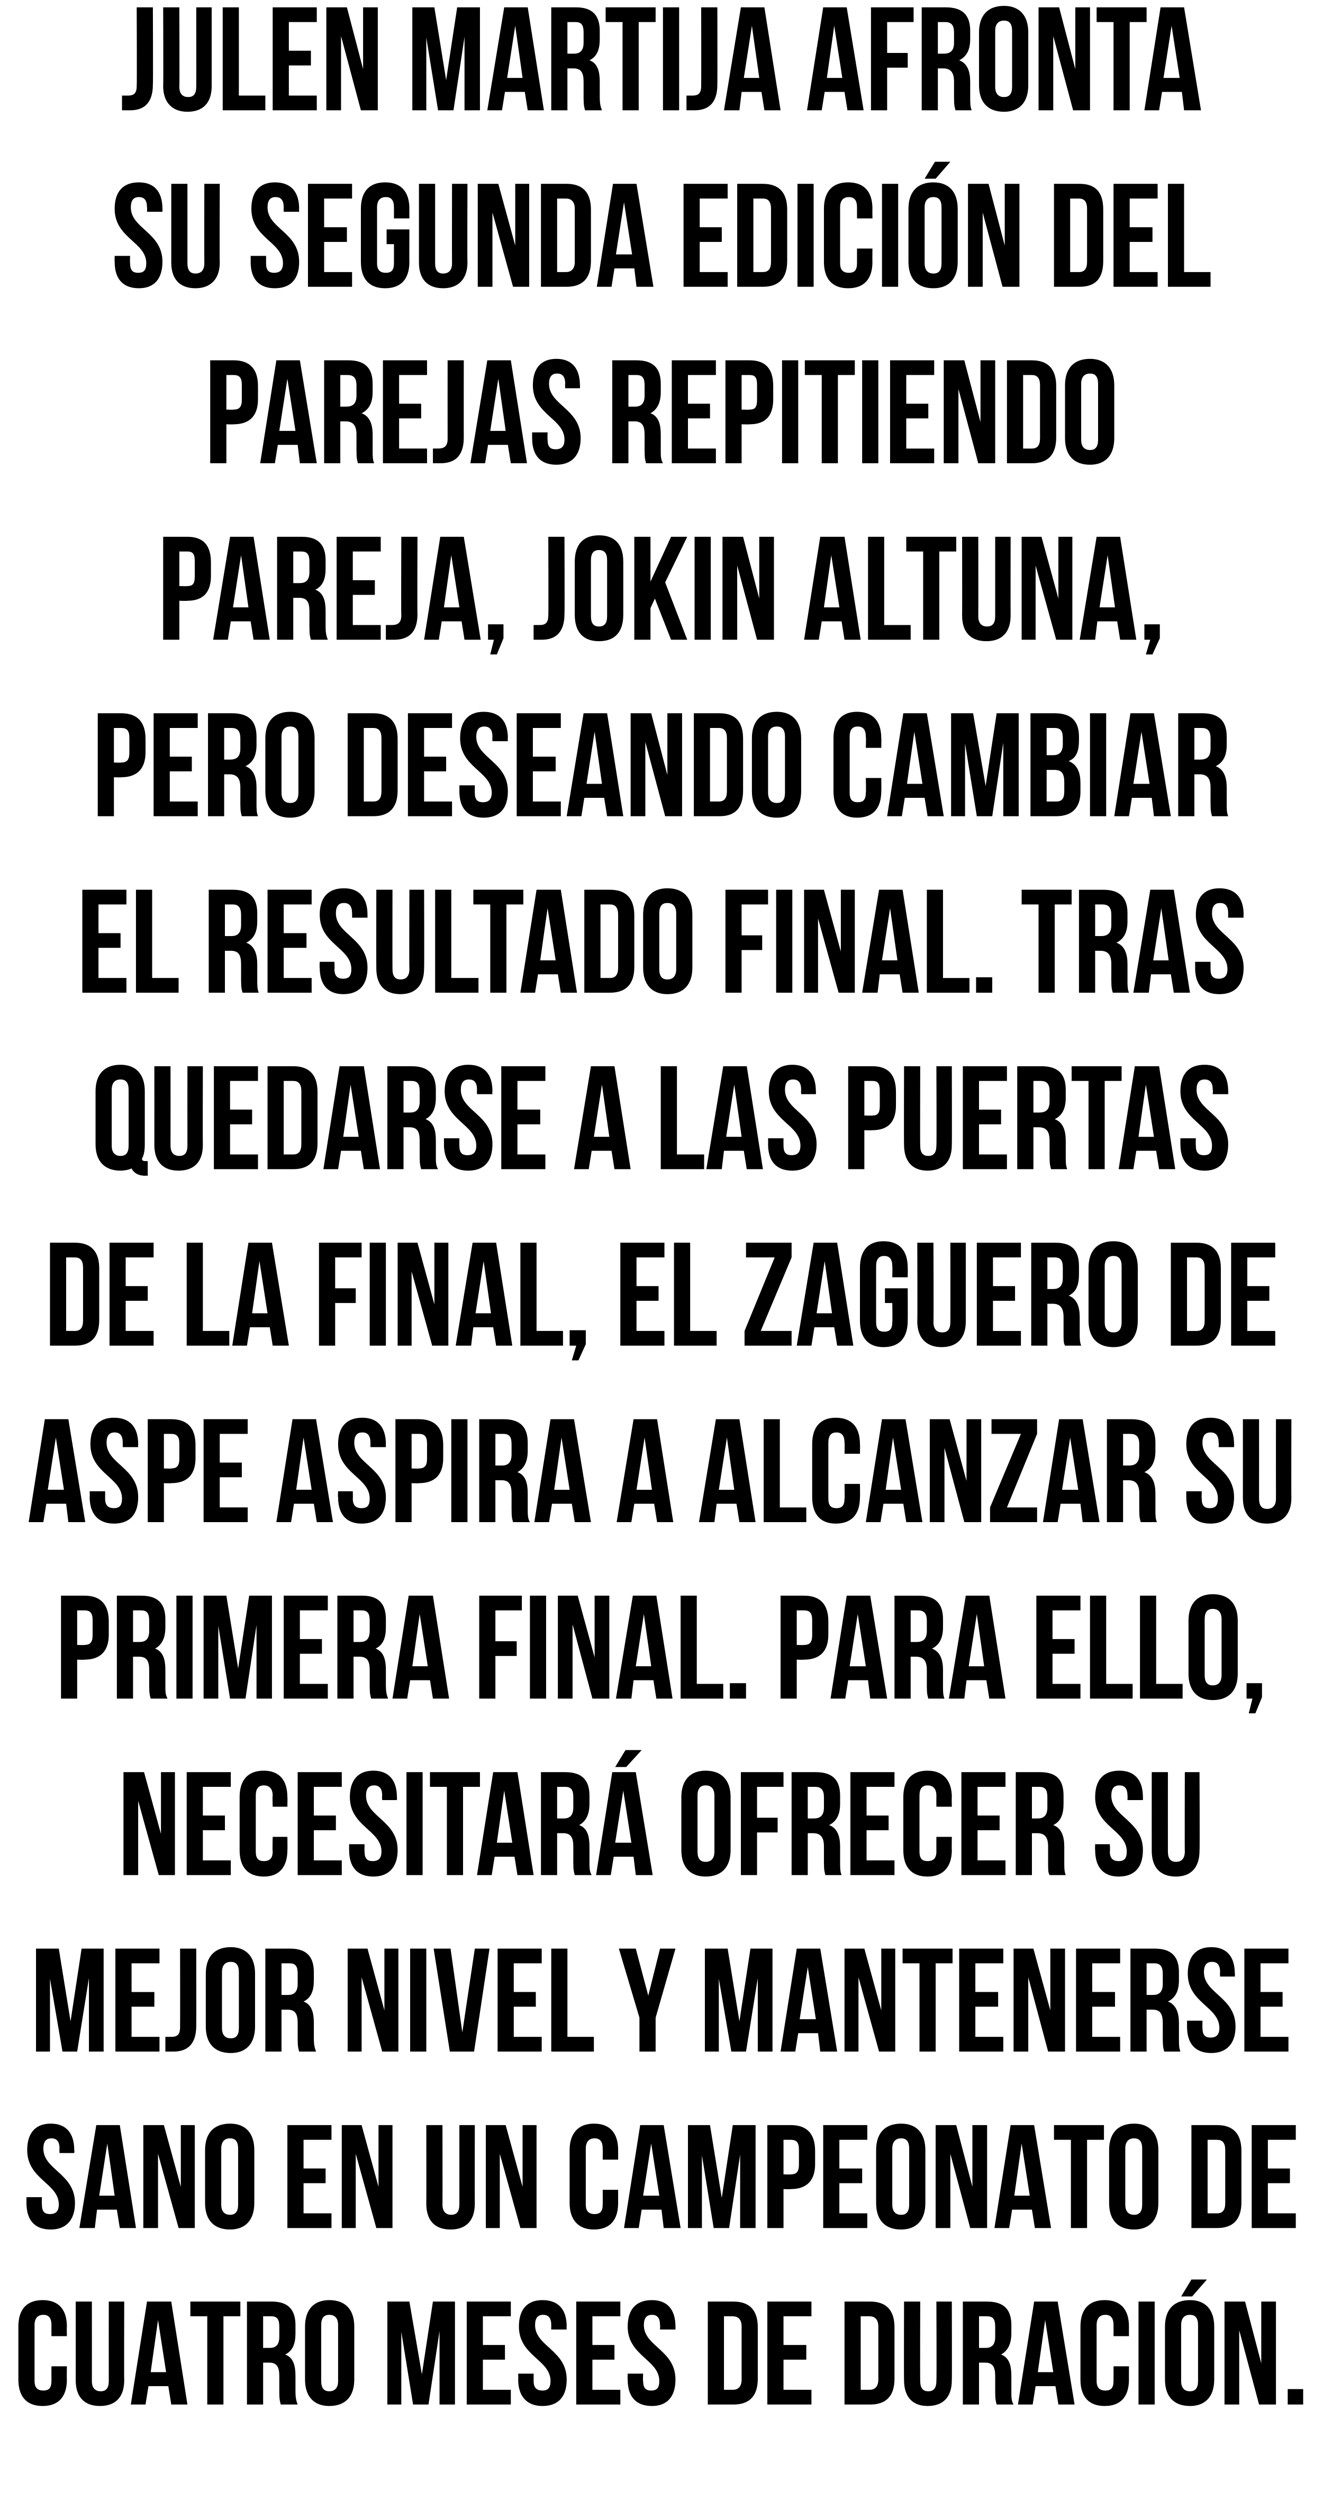
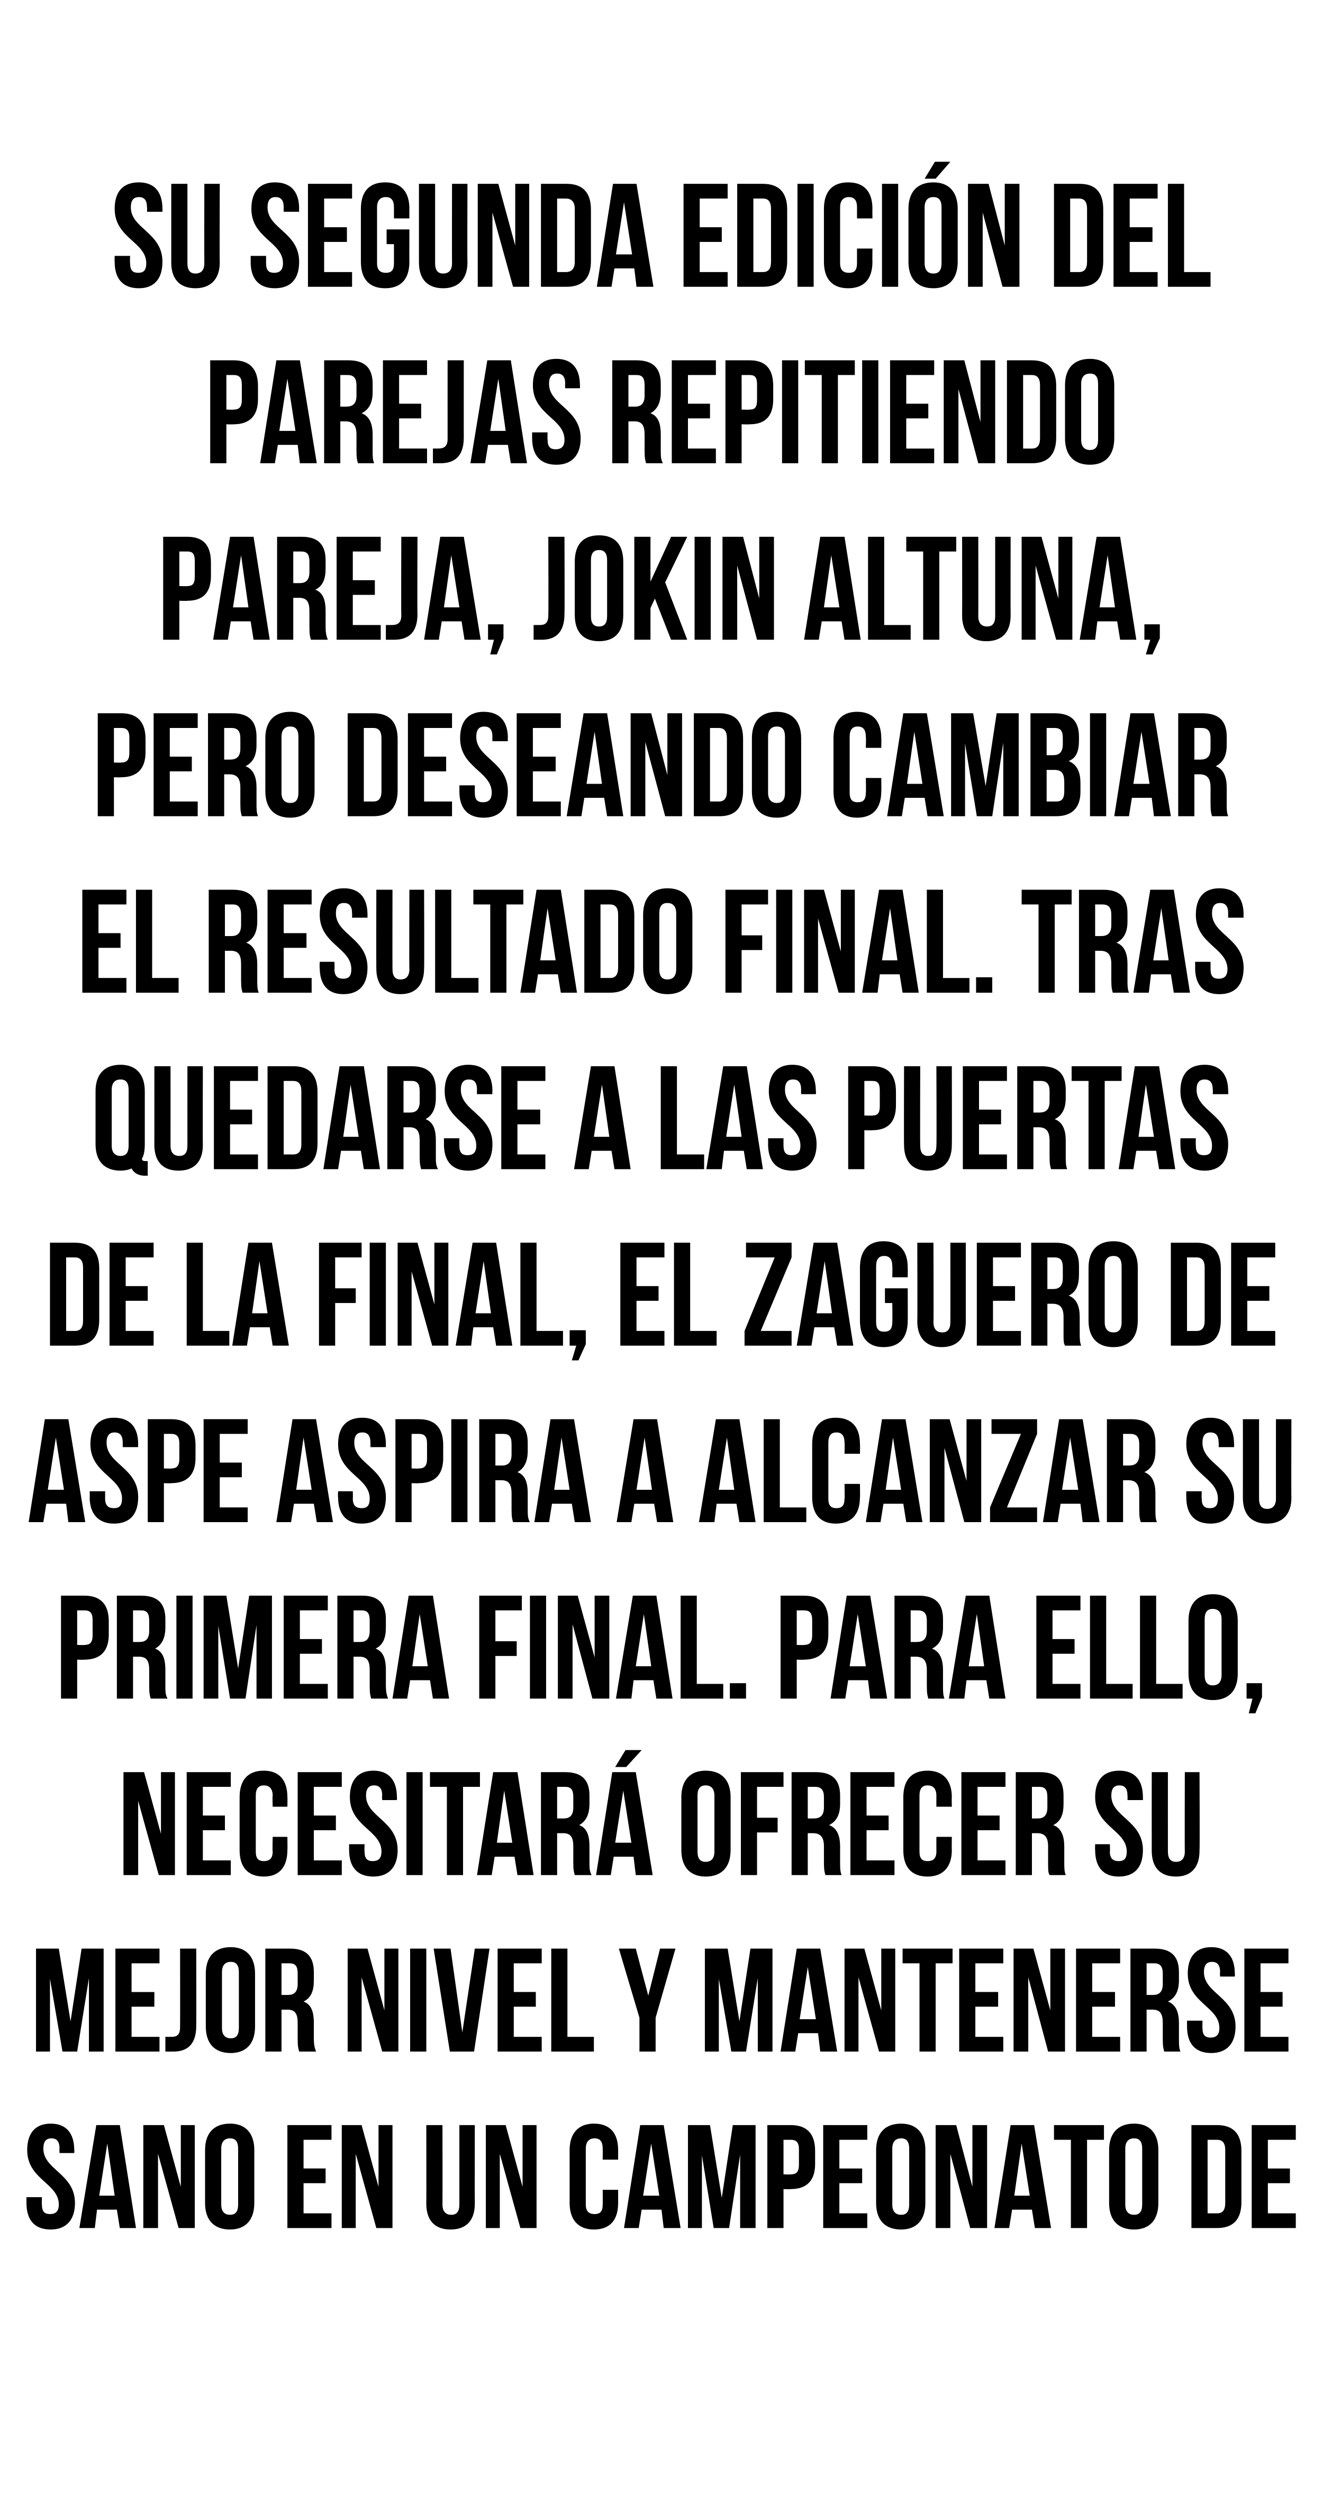
<svg xmlns="http://www.w3.org/2000/svg" version="1.1" width="180px" height="340px" viewBox="0 0 180 340">
  <desc>Julen Martija afronta su segunda edici n del parejas repitiendo pareja Jokin Altuna pero deseando cambiar el result</desc>
  <defs />
  <g id="Polygon50714">
-     <path d="m9.1 321.8c0 0-.03 1.84 0 1.8c0 2.3-1.1 3.6-3.3 3.6c-2.2 0-3.3-1.3-3.3-3.6c0 0 0-7.2 0-7.2c0-2.3 1.1-3.6 3.3-3.6c2.2 0 3.3 1.3 3.3 3.6c-.03-.04 0 1.3 0 1.3l-2.1 0c0 0-.01-1.48 0-1.5c0-1-.4-1.4-1.1-1.4c-.7 0-1.2.4-1.2 1.4c0 0 0 7.6 0 7.6c0 1 .5 1.3 1.2 1.3c.7 0 1.1-.3 1.1-1.3c-.01-.02 0-2 0-2l2.1 0zm3.4-8.8c0 0 .01 10.8 0 10.8c0 1 .5 1.4 1.2 1.4c.7 0 1.1-.4 1.1-1.4c-.01 0 0-10.8 0-10.8l2.1 0c0 0-.03 10.66 0 10.7c0 2.2-1.1 3.5-3.3 3.5c-2.2 0-3.3-1.3-3.3-3.5c.01-.04 0-10.7 0-10.7l2.2 0zm13 14l-2.2 0l-.4-2.5l-2.7 0l-.4 2.5l-2 0l2.2-14l3.3 0l2.2 14zm-5-4.4l2.1 0l-1.1-7.1l-1 7.1zm5.4-9.6l6.8 0l0 2l-2.3 0l0 12l-2.2 0l0-12l-2.3 0l0-2zm12.3 14c-.1-.4-.2-.6-.2-1.7c0 0 0-2.2 0-2.2c0-1.3-.4-1.8-1.4-1.8c-.01 0-.8 0-.8 0l0 5.7l-2.2 0l0-14c0 0 3.35 0 3.4 0c2.2 0 3.2 1.1 3.2 3.2c0 0 0 1.1 0 1.1c0 1.5-.4 2.4-1.4 2.9c1.1.4 1.4 1.5 1.4 2.9c0 0 0 2.2 0 2.2c0 .7.1 1.2.3 1.7c0 0-2.3 0-2.3 0zm-2.4-12l0 4.3c0 0 .89 0 .9 0c.8 0 1.3-.4 1.3-1.5c0 0 0-1.4 0-1.4c0-1-.3-1.4-1.1-1.4c-.01 0-1.1 0-1.1 0zm7.9 8.8c0 1 .4 1.4 1.1 1.4c.7 0 1.2-.4 1.2-1.4c0 0 0-7.6 0-7.6c0-1-.5-1.4-1.2-1.4c-.7 0-1.1.4-1.1 1.4c0 0 0 7.6 0 7.6zm-2.2-7.4c0-2.3 1.2-3.6 3.3-3.6c2.2 0 3.4 1.3 3.4 3.6c0 0 0 7.2 0 7.2c0 2.3-1.2 3.6-3.4 3.6c-2.1 0-3.3-1.3-3.3-3.6c0 0 0-7.2 0-7.2zm15.9 6.5l1.5-9.9l3 0l0 14l-2.1 0l0-10l-1.5 10l-2.1 0l-1.6-9.9l0 9.9l-1.9 0l0-14l3 0l1.7 9.9zm8.3-4l3 0l0 2l-3 0l0 4.1l3.8 0l0 2l-6 0l0-14l6 0l0 2l-3.8 0l0 3.9zm8.1-6.1c2.2 0 3.3 1.3 3.3 3.6c-.03-.04 0 .4 0 .4l-2.1 0c0 0-.01-.58 0-.6c0-1-.4-1.4-1.1-1.4c-.7 0-1.1.4-1.1 1.4c0 2.9 4.3 3.4 4.3 7.4c0 2.3-1.1 3.6-3.3 3.6c-2.1 0-3.3-1.3-3.3-3.6c.03.04 0-.8 0-.8l2.1 0c0 0 .01.98 0 1c0 1 .5 1.3 1.2 1.3c.7 0 1.1-.3 1.1-1.3c0-2.9-4.3-3.4-4.3-7.4c0-2.3 1.1-3.6 3.2-3.6zm6.8 6.1l3 0l0 2l-3 0l0 4.1l3.8 0l0 2l-6 0l0-14l6 0l0 2l-3.8 0l0 3.9zm8.1-6.1c2.1 0 3.2 1.3 3.2 3.6c.01-.04 0 .4 0 .4l-2.1 0c0 0 .03-.58 0-.6c0-1-.4-1.4-1.1-1.4c-.7 0-1.1.4-1.1 1.4c0 2.9 4.3 3.4 4.3 7.4c0 2.3-1.1 3.6-3.2 3.6c-2.2 0-3.3-1.3-3.3-3.6c-.03.04 0-.8 0-.8l2.1 0c0 0-.05.98 0 1c0 1 .4 1.3 1.1 1.3c.7 0 1.1-.3 1.1-1.3c0-2.9-4.3-3.4-4.3-7.4c0-2.3 1.1-3.6 3.3-3.6zm7.6.2c0 0 3.47 0 3.5 0c2.2 0 3.3 1.2 3.3 3.5c0 0 0 7 0 7c0 2.3-1.1 3.5-3.3 3.5c-.03 0-3.5 0-3.5 0l0-14zm2.2 2l0 10c0 0 1.23 0 1.2 0c.7 0 1.2-.4 1.2-1.4c0 0 0-7.2 0-7.2c0-1-.5-1.4-1.2-1.4c.03 0-1.2 0-1.2 0zm8.1 3.9l3.1 0l0 2l-3.1 0l0 4.1l3.8 0l0 2l-6 0l0-14l6 0l0 2l-3.8 0l0 3.9zm8.3-5.9c0 0 3.49 0 3.5 0c2.2 0 3.3 1.2 3.3 3.5c0 0 0 7 0 7c0 2.3-1.1 3.5-3.3 3.5c-.01 0-3.5 0-3.5 0l0-14zm2.2 2l0 10c0 0 1.25 0 1.2 0c.7 0 1.2-.4 1.2-1.4c0 0 0-7.2 0-7.2c0-1-.5-1.4-1.2-1.4c.05 0-1.2 0-1.2 0zm8.1-2c0 0-.03 10.8 0 10.8c0 1 .4 1.4 1.1 1.4c.7 0 1.1-.4 1.1-1.4c.05 0 0-10.8 0-10.8l2.1 0c0 0 .03 10.66 0 10.7c0 2.2-1.1 3.5-3.3 3.5c-2.1 0-3.2-1.3-3.2-3.5c-.03-.04 0-10.7 0-10.7l2.2 0zm10.4 14c-.1-.4-.2-.6-.2-1.7c0 0 0-2.2 0-2.2c0-1.3-.4-1.8-1.4-1.8c-.01 0-.8 0-.8 0l0 5.7l-2.2 0l0-14c0 0 3.35 0 3.3 0c2.3 0 3.3 1.1 3.3 3.2c0 0 0 1.1 0 1.1c0 1.5-.5 2.4-1.4 2.9c1.1.4 1.4 1.5 1.4 2.9c0 0 0 2.2 0 2.2c0 .7 0 1.2.3 1.7c0 0-2.3 0-2.3 0zm-2.4-12l0 4.3c0 0 .89 0 .9 0c.8 0 1.3-.4 1.3-1.5c0 0 0-1.4 0-1.4c0-1-.3-1.4-1.1-1.4c-.01 0-1.1 0-1.1 0zm13 12l-2.2 0l-.4-2.5l-2.7 0l-.4 2.5l-2 0l2.2-14l3.2 0l2.3 14zm-5-4.4l2.1 0l-1.1-7.1l-1 7.1zm12.4-.8c0 0-.01 1.84 0 1.8c0 2.3-1.1 3.6-3.3 3.6c-2.2 0-3.3-1.3-3.3-3.6c0 0 0-7.2 0-7.2c0-2.3 1.1-3.6 3.3-3.6c2.2 0 3.3 1.3 3.3 3.6c-.01-.04 0 1.3 0 1.3l-2.1 0c0 0 .01-1.48 0-1.5c0-1-.4-1.4-1.1-1.4c-.7 0-1.2.4-1.2 1.4c0 0 0 7.6 0 7.6c0 1 .5 1.3 1.2 1.3c.7 0 1.1-.3 1.1-1.3c.01-.02 0-2 0-2l2.1 0zm1.3-8.8l2.2 0l0 14l-2.2 0l0-14zm5.8 10.8c0 1 .5 1.4 1.2 1.4c.7 0 1.1-.4 1.1-1.4c0 0 0-7.6 0-7.6c0-1-.4-1.4-1.1-1.4c-.7 0-1.2.4-1.2 1.4c0 0 0 7.6 0 7.6zm-2.2-7.4c0-2.3 1.2-3.6 3.4-3.6c2.1 0 3.3 1.3 3.3 3.6c0 0 0 7.2 0 7.2c0 2.3-1.2 3.6-3.3 3.6c-2.2 0-3.4-1.3-3.4-3.6c0 0 0-7.2 0-7.2zm5.7-6.4l-2 2.3l-1.5 0l1.4-2.3l2.1 0zm4.4 6.9l0 10.1l-2 0l0-14l2.8 0l2.2 8.4l0-8.4l2 0l0 14l-2.3 0l-2.7-10.1zm8.7 8l0 2.1l-2.1 0l0-2.1l2.1 0z" stroke="none" fill="#000" />
-   </g>
+     </g>
  <g id="Polygon50713">
    <path d="m6.9 288.8c2.1 0 3.2 1.3 3.2 3.6c.04-.04 0 .4 0 .4l-2 0c0 0-.04-.58 0-.6c0-1-.4-1.4-1.1-1.4c-.7 0-1.1.4-1.1 1.4c0 2.9 4.3 3.4 4.3 7.4c0 2.3-1.2 3.6-3.3 3.6c-2.2 0-3.3-1.3-3.3-3.6c0 .04 0-.8 0-.8l2.1 0c0 0-.02.98 0 1c0 1 .4 1.3 1.1 1.3c.7 0 1.2-.3 1.2-1.3c0-2.9-4.3-3.4-4.3-7.4c0-2.3 1.1-3.6 3.2-3.6zm11.6 14.2l-2.2 0l-.4-2.5l-2.7 0l-.3 2.5l-2.1 0l2.3-14l3.2 0l2.2 14zm-5-4.4l2.1 0l-1-7.1l-1.1 7.1zm8-5.7l0 10.1l-2 0l0-14l2.8 0l2.3 8.4l0-8.4l1.9 0l0 14l-2.2 0l-2.8-10.1zm8.6 6.9c0 1 .5 1.4 1.2 1.4c.7 0 1.1-.4 1.1-1.4c0 0 0-7.6 0-7.6c0-1-.4-1.4-1.1-1.4c-.7 0-1.2.4-1.2 1.4c0 0 0 7.6 0 7.6zm-2.2-7.4c0-2.3 1.2-3.6 3.4-3.6c2.1 0 3.3 1.3 3.3 3.6c0 0 0 7.2 0 7.2c0 2.3-1.2 3.6-3.3 3.6c-2.2 0-3.4-1.3-3.4-3.6c0 0 0-7.2 0-7.2zm13.4 2.5l3 0l0 2l-3 0l0 4.1l3.8 0l0 2l-6 0l0-14l6 0l0 2l-3.8 0l0 3.9zm7.1-2l0 10.1l-1.9 0l0-14l2.7 0l2.3 8.4l0-8.4l1.9 0l0 14l-2.2 0l-2.8-10.1zm11.8-3.9c0 0 .02 10.8 0 10.8c0 1 .5 1.4 1.2 1.4c.7 0 1.1-.4 1.1-1.4c0 0 0-10.8 0-10.8l2.1 0c0 0-.02 10.66 0 10.7c0 2.2-1.1 3.5-3.3 3.5c-2.2 0-3.3-1.3-3.3-3.5c.02-.04 0-10.7 0-10.7l2.2 0zm7.8 3.9l0 10.1l-1.9 0l0-14l2.7 0l2.3 8.4l0-8.4l1.9 0l0 14l-2.2 0l-2.8-10.1zm16.1 4.9c0 0 0 1.84 0 1.8c0 2.3-1.1 3.6-3.3 3.6c-2.1 0-3.3-1.3-3.3-3.6c0 0 0-7.2 0-7.2c0-2.3 1.2-3.6 3.3-3.6c2.2 0 3.3 1.3 3.3 3.6c0-.04 0 1.3 0 1.3l-2.1 0c0 0 .02-1.48 0-1.5c0-1-.4-1.4-1.1-1.4c-.7 0-1.2.4-1.2 1.4c0 0 0 7.6 0 7.6c0 1 .5 1.3 1.2 1.3c.7 0 1.1-.3 1.1-1.3c.02-.02 0-2 0-2l2.1 0zm8.5 5.2l-2.3 0l-.3-2.5l-2.7 0l-.4 2.5l-2 0l2.2-14l3.2 0l2.3 14zm-5.1-4.4l2.2 0l-1.1-7.1l-1.1 7.1zm10.7.3l1.5-9.9l3.1 0l0 14l-2.1 0l0-10l-1.5 10l-2.1 0l-1.6-9.9l0 9.9l-1.9 0l0-14l3 0l1.6 9.9zm12.7-6.4c0 0 0 1.8 0 1.8c0 2.2-1.1 3.4-3.3 3.4c.04.04-1 0-1 0l0 5.3l-2.2 0l0-14c0 0 3.24 0 3.2 0c2.2 0 3.3 1.2 3.3 3.5zm-4.3-1.5l0 4.7c0 0 1.04.04 1 0c.7 0 1.1-.3 1.1-1.3c0 0 0-2.1 0-2.1c0-1-.4-1.3-1.1-1.3c.04 0-1 0-1 0zm7.6 3.9l3.1 0l0 2l-3.1 0l0 4.1l3.8 0l0 2l-6 0l0-14l6 0l0 2l-3.8 0l0 3.9zm7.2 4.9c0 1 .5 1.4 1.2 1.4c.7 0 1.1-.4 1.1-1.4c0 0 0-7.6 0-7.6c0-1-.4-1.4-1.1-1.4c-.7 0-1.2.4-1.2 1.4c0 0 0 7.6 0 7.6zm-2.2-7.4c0-2.3 1.2-3.6 3.4-3.6c2.1 0 3.3 1.3 3.3 3.6c0 0 0 7.2 0 7.2c0 2.3-1.2 3.6-3.3 3.6c-2.2 0-3.4-1.3-3.4-3.6c0 0 0-7.2 0-7.2zm10.1.5l0 10.1l-2 0l0-14l2.8 0l2.2 8.4l0-8.4l2 0l0 14l-2.3 0l-2.7-10.1zm13.7 10.1l-2.2 0l-.4-2.5l-2.7 0l-.4 2.5l-2 0l2.2-14l3.2 0l2.3 14zm-5-4.4l2.1 0l-1.1-7.1l-1 7.1zm5.4-9.6l6.8 0l0 2l-2.3 0l0 12l-2.2 0l0-12l-2.3 0l0-2zm9.7 10.8c0 1 .5 1.4 1.2 1.4c.7 0 1.1-.4 1.1-1.4c0 0 0-7.6 0-7.6c0-1-.4-1.4-1.1-1.4c-.7 0-1.2.4-1.2 1.4c0 0 0 7.6 0 7.6zm-2.2-7.4c0-2.3 1.2-3.6 3.4-3.6c2.1 0 3.3 1.3 3.3 3.6c0 0 0 7.2 0 7.2c0 2.3-1.2 3.6-3.3 3.6c-2.2 0-3.4-1.3-3.4-3.6c0 0 0-7.2 0-7.2zm11.2-3.4c0 0 3.52 0 3.5 0c2.2 0 3.3 1.2 3.3 3.5c0 0 0 7 0 7c0 2.3-1.1 3.5-3.3 3.5c.02 0-3.5 0-3.5 0l0-14zm2.2 2l0 10c0 0 1.28 0 1.3 0c.7 0 1.1-.4 1.1-1.4c0 0 0-7.2 0-7.2c0-1-.4-1.4-1.1-1.4c-.02 0-1.3 0-1.3 0zm8.2 3.9l3 0l0 2l-3 0l0 4.1l3.8 0l0 2l-6 0l0-14l6 0l0 2l-3.8 0l0 3.9z" stroke="none" fill="#000" />
  </g>
  <g id="Polygon50712">
    <path d="m9.6 274.9l1.5-9.9l3 0l0 14l-2 0l0-10l-1.6 10l-2 0l-1.7-9.9l0 9.9l-1.9 0l0-14l3.1 0l1.6 9.9zm8.3-4l3.1 0l0 2l-3.1 0l0 4.1l3.8 0l0 2l-6 0l0-14l6 0l0 2l-3.8 0l0 3.9zm4.6 6.1c.2 0 .5 0 .8 0c.7 0 1.2-.2 1.2-1.3c.02-.02 0-10.7 0-10.7l2.2 0c0 0 .02 10.52 0 10.5c0 2.8-1.5 3.5-3.1 3.5c-.4 0-.7 0-1.1 0c0 0 0-2 0-2zm7.7-1.2c0 1 .5 1.4 1.2 1.4c.7 0 1.1-.4 1.1-1.4c0 0 0-7.6 0-7.6c0-1-.4-1.4-1.1-1.4c-.7 0-1.2.4-1.2 1.4c0 0 0 7.6 0 7.6zm-2.2-7.4c0-2.3 1.2-3.6 3.4-3.6c2.1 0 3.3 1.3 3.3 3.6c0 0 0 7.2 0 7.2c0 2.3-1.2 3.6-3.3 3.6c-2.2 0-3.4-1.3-3.4-3.6c0 0 0-7.2 0-7.2zm12.7 10.6c-.1-.4-.2-.6-.2-1.7c0 0 0-2.2 0-2.2c0-1.3-.4-1.8-1.4-1.8c0 0-.8 0-.8 0l0 5.7l-2.2 0l0-14c0 0 3.36 0 3.4 0c2.2 0 3.2 1.1 3.2 3.2c0 0 0 1.1 0 1.1c0 1.5-.4 2.4-1.4 2.9c1.1.4 1.4 1.5 1.4 2.9c0 0 0 2.2 0 2.2c0 .7.1 1.2.3 1.7c0 0-2.3 0-2.3 0zm-2.4-12l0 4.3c0 0 .9 0 .9 0c.8 0 1.3-.4 1.3-1.5c0 0 0-1.4 0-1.4c0-1-.3-1.4-1.1-1.4c0 0-1.1 0-1.1 0zm10.9 1.9l0 10.1l-1.9 0l0-14l2.7 0l2.3 8.4l0-8.4l1.9 0l0 14l-2.2 0l-2.8-10.1zm6.6-3.9l2.2 0l0 14l-2.2 0l0-14zm7.1 11.4l1.7-11.4l2 0l-2.1 14l-3.3 0l-2.2-14l2.3 0l1.6 11.4zm7-5.5l3 0l0 2l-3 0l0 4.1l3.8 0l0 2l-6 0l0-14l6 0l0 2l-3.8 0l0 3.9zm5.1-5.9l2.2 0l0 12l3.6 0l0 2l-5.8 0l0-14zm12 9.4l-2.8-9.4l2.3 0l1.7 6.4l1.6-6.4l2.1 0l-2.7 9.4l0 4.6l-2.2 0l0-4.6zm13.6.5l1.5-9.9l3 0l0 14l-2 0l0-10l-1.6 10l-2 0l-1.7-9.9l0 9.9l-1.9 0l0-14l3.1 0l1.6 9.9zm13.3 4.1l-2.3 0l-.3-2.5l-2.7 0l-.4 2.5l-2 0l2.2-14l3.2 0l2.3 14zm-5.1-4.4l2.2 0l-1.1-7.1l-1.1 7.1zm8-5.7l0 10.1l-1.9 0l0-14l2.7 0l2.3 8.4l0-8.4l1.9 0l0 14l-2.2 0l-2.8-10.1zm6-3.9l6.8 0l0 2l-2.3 0l0 12l-2.2 0l0-12l-2.3 0l0-2zm9.9 5.9l3.1 0l0 2l-3.1 0l0 4.1l3.8 0l0 2l-6 0l0-14l6 0l0 2l-3.8 0l0 3.9zm7.2-2l0 10.1l-2 0l0-14l2.7 0l2.3 8.4l0-8.4l2 0l0 14l-2.3 0l-2.7-10.1zm8.7 2l3.1 0l0 2l-3.1 0l0 4.1l3.8 0l0 2l-6 0l0-14l6 0l0 2l-3.8 0l0 3.9zm9.8 8.1c-.1-.4-.2-.6-.2-1.7c0 0 0-2.2 0-2.2c0-1.3-.4-1.8-1.4-1.8c-.04 0-.8 0-.8 0l0 5.7l-2.2 0l0-14c0 0 3.32 0 3.3 0c2.3 0 3.3 1.1 3.3 3.2c0 0 0 1.1 0 1.1c0 1.5-.5 2.4-1.5 2.9c1.1.4 1.5 1.5 1.5 2.9c0 0 0 2.2 0 2.2c0 .7 0 1.2.2 1.7c0 0-2.2 0-2.2 0zm-2.4-12l0 4.3c0 0 .86 0 .9 0c.8 0 1.3-.4 1.3-1.5c0 0 0-1.4 0-1.4c0-1-.4-1.4-1.1-1.4c-.04 0-1.1 0-1.1 0zm8.8-2.2c2.1 0 3.2 1.3 3.2 3.6c.04-.04 0 .4 0 .4l-2 0c0 0-.04-.58 0-.6c0-1-.4-1.4-1.1-1.4c-.7 0-1.1.4-1.1 1.4c0 2.9 4.3 3.4 4.3 7.4c0 2.3-1.2 3.6-3.3 3.6c-2.2 0-3.3-1.3-3.3-3.6c0 .04 0-.8 0-.8l2.1 0c0 0-.02.98 0 1c0 1 .4 1.3 1.1 1.3c.7 0 1.2-.3 1.2-1.3c0-2.9-4.3-3.4-4.3-7.4c0-2.3 1.1-3.6 3.2-3.6zm6.7 6.1l3 0l0 2l-3 0l0 4.1l3.8 0l0 2l-6 0l0-14l6 0l0 2l-3.8 0l0 3.9z" stroke="none" fill="#000" />
  </g>
  <g id="Polygon50711">
    <path d="m18.8 244.9l0 10.1l-2 0l0-14l2.8 0l2.3 8.4l0-8.4l1.9 0l0 14l-2.2 0l-2.8-10.1zm8.8 2l3 0l0 2l-3 0l0 4.1l3.8 0l0 2l-6 0l0-14l6 0l0 2l-3.8 0l0 3.9zm11.5 2.9c0 0 .03 1.84 0 1.8c0 2.3-1.1 3.6-3.2 3.6c-2.2 0-3.3-1.3-3.3-3.6c0 0 0-7.2 0-7.2c0-2.3 1.1-3.6 3.3-3.6c2.1 0 3.2 1.3 3.2 3.6c.03-.04 0 1.3 0 1.3l-2 0c0 0-.05-1.48 0-1.5c0-1-.5-1.4-1.2-1.4c-.7 0-1.1.4-1.1 1.4c0 0 0 7.6 0 7.6c0 1 .4 1.3 1.1 1.3c.7 0 1.2-.3 1.2-1.3c-.05-.02 0-2 0-2l2 0zm3.6-2.9l3 0l0 2l-3 0l0 4.1l3.8 0l0 2l-6 0l0-14l6 0l0 2l-3.8 0l0 3.9zm8.1-6.1c2.1 0 3.2 1.3 3.2 3.6c.03-.04 0 .4 0 .4l-2 0c0 0-.05-.58 0-.6c0-1-.4-1.4-1.1-1.4c-.7 0-1.1.4-1.1 1.4c0 2.9 4.3 3.4 4.3 7.4c0 2.3-1.2 3.6-3.3 3.6c-2.2 0-3.3-1.3-3.3-3.6c-.01.04 0-.8 0-.8l2.1 0c0 0-.03.98 0 1c0 1 .4 1.3 1.1 1.3c.7 0 1.2-.3 1.2-1.3c0-2.9-4.3-3.4-4.3-7.4c0-2.3 1.1-3.6 3.2-3.6zm4.5.2l2.2 0l0 14l-2.2 0l0-14zm3.2 0l6.8 0l0 2l-2.3 0l0 12l-2.2 0l0-12l-2.3 0l0-2zm14.1 14l-2.2 0l-.4-2.5l-2.7 0l-.4 2.5l-2 0l2.2-14l3.3 0l2.2 14zm-5-4.4l2.1 0l-1.1-7.1l-1 7.1zm10.6 4.4c-.1-.4-.2-.6-.2-1.7c0 0 0-2.2 0-2.2c0-1.3-.4-1.8-1.4-1.8c-.03 0-.8 0-.8 0l0 5.7l-2.2 0l0-14c0 0 3.33 0 3.3 0c2.3 0 3.3 1.1 3.3 3.2c0 0 0 1.1 0 1.1c0 1.5-.5 2.4-1.4 2.9c1.1.4 1.4 1.5 1.4 2.9c0 0 0 2.2 0 2.2c0 .7 0 1.2.3 1.7c0 0-2.3 0-2.3 0zm-2.4-12l0 4.3c0 0 .87 0 .9 0c.8 0 1.3-.4 1.3-1.5c0 0 0-1.4 0-1.4c0-1-.3-1.4-1.1-1.4c-.03 0-1.1 0-1.1 0zm13 12l-2.3 0l-.3-2.5l-2.7 0l-.4 2.5l-2 0l2.2-14l3.2 0l2.3 14zm-5.1-4.4l2.2 0l-1.1-7.1l-1.1 7.1zm3.6-12.6l-2.1 2.3l-1.5 0l1.4-2.3l2.2 0zm7.6 13.8c0 1 .4 1.4 1.1 1.4c.7 0 1.2-.4 1.2-1.4c0 0 0-7.6 0-7.6c0-1-.5-1.4-1.2-1.4c-.7 0-1.1.4-1.1 1.4c0 0 0 7.6 0 7.6zm-2.2-7.4c0-2.3 1.2-3.6 3.3-3.6c2.2 0 3.4 1.3 3.4 3.6c0 0 0 7.2 0 7.2c0 2.3-1.2 3.6-3.4 3.6c-2.1 0-3.3-1.3-3.3-3.6c0 0 0-7.2 0-7.2zm10.3 2.8l2.8 0l0 2l-2.8 0l0 5.8l-2.2 0l0-14l5.8 0l0 2l-3.6 0l0 4.2zm9.3 7.8c-.1-.4-.2-.6-.2-1.7c0 0 0-2.2 0-2.2c0-1.3-.5-1.8-1.5-1.8c.05 0-.7 0-.7 0l0 5.7l-2.2 0l0-14c0 0 3.31 0 3.3 0c2.3 0 3.3 1.1 3.3 3.2c0 0 0 1.1 0 1.1c0 1.5-.5 2.4-1.5 2.9c1.1.4 1.5 1.5 1.5 2.9c0 0 0 2.2 0 2.2c0 .7 0 1.2.2 1.7c0 0-2.2 0-2.2 0zm-2.4-12l0 4.3c0 0 .85 0 .8 0c.9 0 1.4-.4 1.4-1.5c0 0 0-1.4 0-1.4c0-1-.4-1.4-1.2-1.4c.05 0-1 0-1 0zm8 3.9l3 0l0 2l-3 0l0 4.1l3.8 0l0 2l-6 0l0-14l6 0l0 2l-3.8 0l0 3.9zm11.6 2.9c0 0-.03 1.84 0 1.8c0 2.3-1.2 3.6-3.3 3.6c-2.2 0-3.3-1.3-3.3-3.6c0 0 0-7.2 0-7.2c0-2.3 1.1-3.6 3.3-3.6c2.1 0 3.3 1.3 3.3 3.6c-.03-.04 0 1.3 0 1.3l-2.1 0c0 0-.01-1.48 0-1.5c0-1-.5-1.4-1.2-1.4c-.7 0-1.1.4-1.1 1.4c0 0 0 7.6 0 7.6c0 1 .4 1.3 1.1 1.3c.7 0 1.2-.3 1.2-1.3c-.01-.02 0-2 0-2l2.1 0zm3.5-2.9l3 0l0 2l-3 0l0 4.1l3.8 0l0 2l-6 0l0-14l6 0l0 2l-3.8 0l0 3.9zm9.8 8.1c-.2-.4-.2-.6-.2-1.7c0 0 0-2.2 0-2.2c0-1.3-.5-1.8-1.5-1.8c.03 0-.7 0-.7 0l0 5.7l-2.2 0l0-14c0 0 3.29 0 3.3 0c2.3 0 3.2 1.1 3.2 3.2c0 0 0 1.1 0 1.1c0 1.5-.4 2.4-1.4 2.9c1.1.4 1.5 1.5 1.5 2.9c0 0 0 2.2 0 2.2c0 .7 0 1.2.2 1.7c0 0-2.2 0-2.2 0zm-2.4-12l0 4.3c0 0 .83 0 .8 0c.8 0 1.3-.4 1.3-1.5c0 0 0-1.4 0-1.4c0-1-.3-1.4-1.1-1.4c.03 0-1 0-1 0zm11.9-2.2c2.1 0 3.2 1.3 3.2 3.6c.01-.04 0 .4 0 .4l-2.1 0c0 0 .03-.58 0-.6c0-1-.4-1.4-1.1-1.4c-.7 0-1.1.4-1.1 1.4c0 2.9 4.3 3.4 4.3 7.4c0 2.3-1.1 3.6-3.3 3.6c-2.1 0-3.2-1.3-3.2-3.6c-.03.04 0-.8 0-.8l2 0c0 0 .05.98 0 1c0 1 .5 1.3 1.2 1.3c.7 0 1.1-.3 1.1-1.3c0-2.9-4.3-3.4-4.3-7.4c0-2.3 1.1-3.6 3.3-3.6zm6.6.2c0 0-.01 10.8 0 10.8c0 1 .4 1.4 1.1 1.4c.7 0 1.2-.4 1.2-1.4c-.03 0 0-10.8 0-10.8l2 0c0 0 .05 10.66 0 10.7c0 2.2-1.1 3.5-3.2 3.5c-2.2 0-3.3-1.3-3.3-3.5c-.01-.04 0-10.7 0-10.7l2.2 0z" stroke="none" fill="#000" />
  </g>
  <g id="Polygon50710">
    <path d="m14.8 220.5c0 0 0 1.8 0 1.8c0 2.2-1.1 3.4-3.3 3.4c.01.04-1 0-1 0l0 5.3l-2.2 0l0-14c0 0 3.21 0 3.2 0c2.2 0 3.3 1.2 3.3 3.5zm-4.3-1.5l0 4.7c0 0 1.01.04 1 0c.7 0 1.1-.3 1.1-1.3c0 0 0-2.1 0-2.1c0-1-.4-1.3-1.1-1.3c.01 0-1 0-1 0zm10 12c-.1-.4-.2-.6-.2-1.7c0 0 0-2.2 0-2.2c0-1.3-.4-1.8-1.4-1.8c-.03 0-.8 0-.8 0l0 5.7l-2.2 0l0-14c0 0 3.33 0 3.3 0c2.3 0 3.3 1.1 3.3 3.2c0 0 0 1.1 0 1.1c0 1.5-.5 2.4-1.4 2.9c1.1.4 1.4 1.5 1.4 2.9c0 0 0 2.2 0 2.2c0 .7 0 1.2.3 1.7c0 0-2.3 0-2.3 0zm-2.4-12l0 4.3c0 0 .87 0 .9 0c.8 0 1.3-.4 1.3-1.5c0 0 0-1.4 0-1.4c0-1-.3-1.4-1.1-1.4c-.03 0-1.1 0-1.1 0zm5.9-2l2.2 0l0 14l-2.2 0l0-14zm8.4 9.9l1.5-9.9l3.1 0l0 14l-2.1 0l0-10l-1.5 10l-2.1 0l-1.6-9.9l0 9.9l-2 0l0-14l3.1 0l1.6 9.9zm8.4-4l3 0l0 2l-3 0l0 4.1l3.8 0l0 2l-6 0l0-14l6 0l0 2l-3.8 0l0 3.9zm9.7 8.1c-.1-.4-.2-.6-.2-1.7c0 0 0-2.2 0-2.2c0-1.3-.4-1.8-1.4-1.8c-.01 0-.8 0-.8 0l0 5.7l-2.2 0l0-14c0 0 3.35 0 3.4 0c2.2 0 3.2 1.1 3.2 3.2c0 0 0 1.1 0 1.1c0 1.5-.4 2.4-1.4 2.9c1.1.4 1.4 1.5 1.4 2.9c0 0 0 2.2 0 2.2c0 .7.1 1.2.3 1.7c0 0-2.3 0-2.3 0zm-2.4-12l0 4.3c0 0 .89 0 .9 0c.8 0 1.3-.4 1.3-1.5c0 0 0-1.4 0-1.4c0-1-.3-1.4-1.1-1.4c-.01 0-1.1 0-1.1 0zm13 12l-2.2 0l-.4-2.5l-2.7 0l-.4 2.5l-2 0l2.2-14l3.3 0l2.2 14zm-5-4.4l2.1 0l-1.1-7.1l-1 7.1zm11.3-3.4l2.9 0l0 2l-2.9 0l0 5.8l-2.2 0l0-14l5.8 0l0 2l-3.6 0l0 4.2zm4.7-6.2l2.2 0l0 14l-2.2 0l0-14zm5.8 3.9l0 10.1l-2 0l0-14l2.7 0l2.3 8.4l0-8.4l2 0l0 14l-2.3 0l-2.7-10.1zm13.6 10.1l-2.2 0l-.4-2.5l-2.7 0l-.3 2.5l-2.1 0l2.3-14l3.2 0l2.2 14zm-5-4.4l2.1 0l-1-7.1l-1.1 7.1zm6.1-9.6l2.2 0l0 12l3.6 0l0 2l-5.8 0l0-14zm8.9 11.9l0 2.1l-2.2 0l0-2.1l2.2 0zm11.2-8.4c0 0 0 1.8 0 1.8c0 2.2-1.1 3.4-3.3 3.4c.01.04-1 0-1 0l0 5.3l-2.2 0l0-14c0 0 3.21 0 3.2 0c2.2 0 3.3 1.2 3.3 3.5zm-4.3-1.5l0 4.7c0 0 1.01.04 1 0c.7 0 1.1-.3 1.1-1.3c0 0 0-2.1 0-2.1c0-1-.4-1.3-1.1-1.3c.01 0-1 0-1 0zm12.3 12l-2.3 0l-.3-2.5l-2.7 0l-.4 2.5l-2 0l2.2-14l3.2 0l2.3 14zm-5.1-4.4l2.2 0l-1.1-7.1l-1.1 7.1zm10.7 4.4c-.1-.4-.2-.6-.2-1.7c0 0 0-2.2 0-2.2c0-1.3-.5-1.8-1.5-1.8c.05 0-.7 0-.7 0l0 5.7l-2.2 0l0-14c0 0 3.31 0 3.3 0c2.3 0 3.3 1.1 3.3 3.2c0 0 0 1.1 0 1.1c0 1.5-.5 2.4-1.5 2.9c1.1.4 1.5 1.5 1.5 2.9c0 0 0 2.2 0 2.2c0 .7 0 1.2.2 1.7c0 0-2.2 0-2.2 0zm-2.4-12l0 4.3c0 0 .85 0 .8 0c.9 0 1.4-.4 1.4-1.5c0 0 0-1.4 0-1.4c0-1-.4-1.4-1.2-1.4c.05 0-1 0-1 0zm12.9 12l-2.2 0l-.4-2.5l-2.7 0l-.3 2.5l-2.1 0l2.3-14l3.2 0l2.2 14zm-5-4.4l2.1 0l-1-7.1l-1.1 7.1zm11.4-3.7l3 0l0 2l-3 0l0 4.1l3.8 0l0 2l-6 0l0-14l6 0l0 2l-3.8 0l0 3.9zm5.1-5.9l2.2 0l0 12l3.6 0l0 2l-5.8 0l0-14zm6.8 0l2.2 0l0 12l3.6 0l0 2l-5.8 0l0-14zm8.8 10.8c0 1 .4 1.4 1.1 1.4c.7 0 1.2-.4 1.2-1.4c0 0 0-7.6 0-7.6c0-1-.5-1.4-1.2-1.4c-.7 0-1.1.4-1.1 1.4c0 0 0 7.6 0 7.6zm-2.2-7.4c0-2.3 1.2-3.6 3.3-3.6c2.2 0 3.4 1.3 3.4 3.6c0 0 0 7.2 0 7.2c0 2.3-1.2 3.6-3.4 3.6c-2.1 0-3.3-1.3-3.3-3.6c0 0 0-7.2 0-7.2zm7.9 10.6l0-2.1l2.1 0l0 1.9l-.9 2.2l-.9 0l.5-2l-.8 0z" stroke="none" fill="#000" />
  </g>
  <g id="Polygon50709">
    <path d="m11.6 207l-2.3 0l-.3-2.5l-2.7 0l-.4 2.5l-2 0l2.2-14l3.2 0l2.3 14zm-5.1-4.4l2.2 0l-1.1-7.1l-1.1 7.1zm9-9.8c2.2 0 3.3 1.3 3.3 3.6c-.03-.04 0 .4 0 .4l-2.1 0c0 0-.01-.58 0-.6c0-1-.4-1.4-1.1-1.4c-.7 0-1.1.4-1.1 1.4c0 2.9 4.3 3.4 4.3 7.4c0 2.3-1.1 3.6-3.3 3.6c-2.1 0-3.3-1.3-3.3-3.6c.03.04 0-.8 0-.8l2.1 0c0 0 .01.98 0 1c0 1 .5 1.3 1.2 1.3c.7 0 1.1-.3 1.1-1.3c0-2.9-4.3-3.4-4.3-7.4c0-2.3 1.1-3.6 3.2-3.6zm11.1 3.7c0 0 0 1.8 0 1.8c0 2.2-1.1 3.4-3.3 3.4c-.01.04-1 0-1 0l0 5.3l-2.2 0l0-14c0 0 3.19 0 3.2 0c2.2 0 3.3 1.2 3.3 3.5zm-4.3-1.5l0 4.7c0 0 .99.04 1 0c.7 0 1.1-.3 1.1-1.3c0 0 0-2.1 0-2.1c0-1-.4-1.3-1.1-1.3c-.01 0-1 0-1 0zm7.6 3.9l3 0l0 2l-3 0l0 4.1l3.8 0l0 2l-6 0l0-14l6 0l0 2l-3.8 0l0 3.9zm15.4 8.1l-2.2 0l-.4-2.5l-2.7 0l-.4 2.5l-2 0l2.2-14l3.2 0l2.3 14zm-5-4.4l2.1 0l-1.1-7.1l-1 7.1zm9-9.8c2.1 0 3.2 1.3 3.2 3.6c-.01-.04 0 .4 0 .4l-2.1 0c0 0 .01-.58 0-.6c0-1-.4-1.4-1.1-1.4c-.7 0-1.1.4-1.1 1.4c0 2.9 4.3 3.4 4.3 7.4c0 2.3-1.1 3.6-3.3 3.6c-2.1 0-3.2-1.3-3.2-3.6c-.05.04 0-.8 0-.8l2 0c0 0 .03.98 0 1c0 1 .5 1.3 1.2 1.3c.7 0 1.1-.3 1.1-1.3c0-2.9-4.3-3.4-4.3-7.4c0-2.3 1.1-3.6 3.3-3.6zm11 3.7c0 0 0 1.8 0 1.8c0 2.2-1.1 3.4-3.3 3.4c.01.04-1 0-1 0l0 5.3l-2.2 0l0-14c0 0 3.21 0 3.2 0c2.2 0 3.3 1.2 3.3 3.5zm-4.3-1.5l0 4.7c0 0 1.01.04 1 0c.7 0 1.1-.3 1.1-1.3c0 0 0-2.1 0-2.1c0-1-.4-1.3-1.1-1.3c.01 0-1 0-1 0zm5.4-2l2.2 0l0 14l-2.2 0l0-14zm8.4 14c-.1-.4-.2-.6-.2-1.7c0 0 0-2.2 0-2.2c0-1.3-.4-1.8-1.4-1.8c-.03 0-.8 0-.8 0l0 5.7l-2.2 0l0-14c0 0 3.33 0 3.3 0c2.3 0 3.3 1.1 3.3 3.2c0 0 0 1.1 0 1.1c0 1.5-.5 2.4-1.4 2.9c1.1.4 1.4 1.5 1.4 2.9c0 0 0 2.2 0 2.2c0 .7 0 1.2.3 1.7c0 0-2.3 0-2.3 0zm-2.4-12l0 4.3c0 0 .87 0 .9 0c.8 0 1.3-.4 1.3-1.5c0 0 0-1.4 0-1.4c0-1-.3-1.4-1.1-1.4c-.03 0-1.1 0-1.1 0zm13 12l-2.2 0l-.4-2.5l-2.7 0l-.4 2.5l-2 0l2.2-14l3.2 0l2.3 14zm-5-4.4l2.1 0l-1.1-7.1l-1 7.1zm16.2 4.4l-2.2 0l-.4-2.5l-2.7 0l-.4 2.5l-2 0l2.3-14l3.2 0l2.2 14zm-5-4.4l2.1 0l-1-7.1l-1.1 7.1zm16.2 4.4l-2.2 0l-.4-2.5l-2.7 0l-.3 2.5l-2.1 0l2.3-14l3.2 0l2.2 14zm-5-4.4l2.1 0l-1-7.1l-1.1 7.1zm6.1-9.6l2.2 0l0 12l3.6 0l0 2l-5.8 0l0-14zm13.1 8.8c0 0 .03 1.84 0 1.8c0 2.3-1.1 3.6-3.3 3.6c-2.1 0-3.2-1.3-3.2-3.6c0 0 0-7.2 0-7.2c0-2.3 1.1-3.6 3.2-3.6c2.2 0 3.3 1.3 3.3 3.6c.03-.04 0 1.3 0 1.3l-2.1 0c0 0 .05-1.48 0-1.5c0-1-.4-1.4-1.1-1.4c-.7 0-1.1.4-1.1 1.4c0 0 0 7.6 0 7.6c0 1 .4 1.3 1.1 1.3c.7 0 1.1-.3 1.1-1.3c.05-.02 0-2 0-2l2.1 0zm8.5 5.2l-2.2 0l-.4-2.5l-2.7 0l-.4 2.5l-2 0l2.2-14l3.2 0l2.3 14zm-5-4.4l2.1 0l-1.1-7.1l-1 7.1zm8-5.7l0 10.1l-2 0l0-14l2.7 0l2.3 8.4l0-8.4l2 0l0 14l-2.3 0l-2.7-10.1zm12.6-3.9l0 2l-4.1 10l4.1 0l0 2l-6.4 0l0-2l4.2-10l-4 0l0-2l6.2 0zm8.5 14l-2.3 0l-.3-2.5l-2.7 0l-.4 2.5l-2 0l2.2-14l3.2 0l2.3 14zm-5.1-4.4l2.2 0l-1.1-7.1l-1.1 7.1zm10.7 4.4c-.1-.4-.2-.6-.2-1.7c0 0 0-2.2 0-2.2c0-1.3-.5-1.8-1.5-1.8c.05 0-.7 0-.7 0l0 5.7l-2.2 0l0-14c0 0 3.31 0 3.3 0c2.3 0 3.3 1.1 3.3 3.2c0 0 0 1.1 0 1.1c0 1.5-.5 2.4-1.5 2.9c1.1.4 1.5 1.5 1.5 2.9c0 0 0 2.2 0 2.2c0 .7 0 1.2.2 1.7c0 0-2.2 0-2.2 0zm-2.4-12l0 4.3c0 0 .85 0 .8 0c.9 0 1.4-.4 1.4-1.5c0 0 0-1.4 0-1.4c0-1-.4-1.4-1.2-1.4c.05 0-1 0-1 0zm11.9-2.2c2.1 0 3.2 1.3 3.2 3.6c.03-.04 0 .4 0 .4l-2.1 0c0 0 .05-.58 0-.6c0-1-.4-1.4-1.1-1.4c-.7 0-1.1.4-1.1 1.4c0 2.9 4.3 3.4 4.3 7.4c0 2.3-1.1 3.6-3.2 3.6c-2.2 0-3.3-1.3-3.3-3.6c-.01.04 0-.8 0-.8l2.1 0c0 0-.03.98 0 1c0 1 .4 1.3 1.1 1.3c.7 0 1.1-.3 1.1-1.3c0-2.9-4.3-3.4-4.3-7.4c0-2.3 1.1-3.6 3.3-3.6zm6.6.2c0 0 .01 10.8 0 10.8c0 1 .4 1.4 1.1 1.4c.7 0 1.2-.4 1.2-1.4c-.01 0 0-10.8 0-10.8l2.1 0c0 0-.03 10.66 0 10.7c0 2.2-1.2 3.5-3.3 3.5c-2.2 0-3.3-1.3-3.3-3.5c.01-.04 0-10.7 0-10.7l2.2 0z" stroke="none" fill="#000" />
  </g>
  <g id="Polygon50708">
    <path d="m6.8 169c0 0 3.44 0 3.4 0c2.2 0 3.3 1.2 3.3 3.5c0 0 0 7 0 7c0 2.3-1.1 3.5-3.3 3.5c.04 0-3.4 0-3.4 0l0-14zm2.2 2l0 10c0 0 1.2 0 1.2 0c.7 0 1.1-.4 1.1-1.4c0 0 0-7.2 0-7.2c0-1-.4-1.4-1.1-1.4c0 0-1.2 0-1.2 0zm8.1 3.9l3 0l0 2l-3 0l0 4.1l3.8 0l0 2l-6 0l0-14l6 0l0 2l-3.8 0l0 3.9zm8.3-5.9l2.2 0l0 12l3.6 0l0 2l-5.8 0l0-14zm13.9 14l-2.2 0l-.4-2.5l-2.7 0l-.4 2.5l-2 0l2.2-14l3.2 0l2.3 14zm-5-4.4l2.1 0l-1.1-7.1l-1 7.1zm11.3-3.4l2.8 0l0 2l-2.8 0l0 5.8l-2.2 0l0-14l5.8 0l0 2l-3.6 0l0 4.2zm4.7-6.2l2.2 0l0 14l-2.2 0l0-14zm5.7 3.9l0 10.1l-1.9 0l0-14l2.7 0l2.3 8.4l0-8.4l1.9 0l0 14l-2.2 0l-2.8-10.1zm13.7 10.1l-2.2 0l-.4-2.5l-2.7 0l-.3 2.5l-2.1 0l2.3-14l3.2 0l2.2 14zm-5-4.4l2.1 0l-1-7.1l-1.1 7.1zm6.1-9.6l2.2 0l0 12l3.6 0l0 2l-5.8 0l0-14zm6.7 14l0-2.1l2.2 0l0 1.9l-1 2.2l-.9 0l.6-2l-.9 0zm9.1-8.1l3 0l0 2l-3 0l0 4.1l3.8 0l0 2l-6 0l0-14l6 0l0 2l-3.8 0l0 3.9zm5.1-5.9l2.2 0l0 12l3.6 0l0 2l-5.8 0l0-14zm16 0l0 2l-4.2 10l4.2 0l0 2l-6.4 0l0-2l4.1-10l-3.9 0l0-2l6.2 0zm8.4 14l-2.2 0l-.4-2.5l-2.7 0l-.4 2.5l-2 0l2.3-14l3.2 0l2.2 14zm-5-4.4l2.1 0l-1-7.1l-1.1 7.1zm9.3-3.4l3.1 0c0 0 .02 4.44 0 4.4c0 2.3-1.1 3.6-3.3 3.6c-2.1 0-3.2-1.3-3.2-3.6c0 0 0-7.2 0-7.2c0-2.3 1.1-3.6 3.2-3.6c2.2 0 3.3 1.3 3.3 3.6c.02-.04 0 1.3 0 1.3l-2.1 0c0 0 .04-1.48 0-1.5c0-1-.4-1.4-1.1-1.4c-.7 0-1.1.4-1.1 1.4c0 0 0 7.6 0 7.6c0 1 .4 1.3 1.1 1.3c.7 0 1.1-.3 1.1-1.3c.04-.02 0-2.6 0-2.6l-1 0l0-2zm6.6-6.2c0 0 .04 10.8 0 10.8c0 1 .5 1.4 1.2 1.4c.7 0 1.1-.4 1.1-1.4c.02 0 0-10.8 0-10.8l2.1 0c0 0 0 10.66 0 10.7c0 2.2-1.1 3.5-3.3 3.5c-2.1 0-3.3-1.3-3.3-3.5c.04-.04 0-10.7 0-10.7l2.2 0zm8.1 5.9l3 0l0 2l-3 0l0 4.1l3.8 0l0 2l-6 0l0-14l6 0l0 2l-3.8 0l0 3.9zm9.8 8.1c-.2-.4-.2-.6-.2-1.7c0 0 0-2.2 0-2.2c0-1.3-.5-1.8-1.5-1.8c.02 0-.7 0-.7 0l0 5.7l-2.2 0l0-14c0 0 3.28 0 3.3 0c2.3 0 3.2 1.1 3.2 3.2c0 0 0 1.1 0 1.1c0 1.5-.4 2.4-1.4 2.9c1.1.4 1.5 1.5 1.5 2.9c0 0 0 2.2 0 2.2c0 .7 0 1.2.2 1.7c0 0-2.2 0-2.2 0zm-2.4-12l0 4.3c0 0 .82 0 .8 0c.8 0 1.3-.4 1.3-1.5c0 0 0-1.4 0-1.4c0-1-.3-1.4-1.1-1.4c.02 0-1 0-1 0zm7.8 8.8c0 1 .5 1.4 1.2 1.4c.7 0 1.1-.4 1.1-1.4c0 0 0-7.6 0-7.6c0-1-.4-1.4-1.1-1.4c-.7 0-1.2.4-1.2 1.4c0 0 0 7.6 0 7.6zm-2.2-7.4c0-2.3 1.2-3.6 3.4-3.6c2.1 0 3.3 1.3 3.3 3.6c0 0 0 7.2 0 7.2c0 2.3-1.2 3.6-3.3 3.6c-2.2 0-3.4-1.3-3.4-3.6c0 0 0-7.2 0-7.2zm11.2-3.4c0 0 3.5 0 3.5 0c2.2 0 3.3 1.2 3.3 3.5c0 0 0 7 0 7c0 2.3-1.1 3.5-3.3 3.5c0 0-3.5 0-3.5 0l0-14zm2.2 2l0 10c0 0 1.26 0 1.3 0c.7 0 1.1-.4 1.1-1.4c0 0 0-7.2 0-7.2c0-1-.4-1.4-1.1-1.4c-.04 0-1.3 0-1.3 0zm8.2 3.9l3 0l0 2l-3 0l0 4.1l3.8 0l0 2l-6 0l0-14l6 0l0 2l-3.8 0l0 3.9z" stroke="none" fill="#000" />
  </g>
  <g id="Polygon50707">
    <path d="m13 148.4c0-2.3 1.2-3.6 3.4-3.6c2.1 0 3.3 1.3 3.3 3.6c0 0 0 7.2 0 7.2c0 .8-.1 1.5-.4 2c.1.3.2.3.6.3c-.01 0 .2 0 .2 0l0 2c0 0-.31-.04-.3 0c-1 0-1.6-.4-1.9-1c-.4.2-1 .3-1.5.3c-2.2 0-3.4-1.3-3.4-3.6c0 0 0-7.2 0-7.2zm2.2 7.4c0 1 .5 1.4 1.2 1.4c.7 0 1.1-.4 1.1-1.4c0 0 0-7.6 0-7.6c0-1-.4-1.4-1.1-1.4c-.7 0-1.2.4-1.2 1.4c0 0 0 7.6 0 7.6zm8-10.8c0 0 .01 10.8 0 10.8c0 1 .5 1.4 1.2 1.4c.7 0 1.1-.4 1.1-1.4c-.01 0 0-10.8 0-10.8l2.1 0c0 0-.03 10.66 0 10.7c0 2.2-1.1 3.5-3.3 3.5c-2.2 0-3.3-1.3-3.3-3.5c.01-.04 0-10.7 0-10.7l2.2 0zm8.1 5.9l3 0l0 2l-3 0l0 4.1l3.8 0l0 2l-6 0l0-14l6 0l0 2l-3.8 0l0 3.9zm5.1-5.9c0 0 3.51 0 3.5 0c2.2 0 3.3 1.2 3.3 3.5c0 0 0 7 0 7c0 2.3-1.1 3.5-3.3 3.5c.01 0-3.5 0-3.5 0l0-14zm2.2 2l0 10c0 0 1.27 0 1.3 0c.7 0 1.1-.4 1.1-1.4c0 0 0-7.2 0-7.2c0-1-.4-1.4-1.1-1.4c-.03 0-1.3 0-1.3 0zm13.1 12l-2.2 0l-.4-2.5l-2.7 0l-.4 2.5l-2 0l2.2-14l3.3 0l2.2 14zm-5-4.4l2.1 0l-1.1-7.1l-1 7.1zm10.6 4.4c-.1-.4-.2-.6-.2-1.7c0 0 0-2.2 0-2.2c0-1.3-.4-1.8-1.4-1.8c-.03 0-.8 0-.8 0l0 5.7l-2.2 0l0-14c0 0 3.33 0 3.3 0c2.3 0 3.3 1.1 3.3 3.2c0 0 0 1.1 0 1.1c0 1.5-.5 2.4-1.4 2.9c1.1.4 1.4 1.5 1.4 2.9c0 0 0 2.2 0 2.2c0 .7 0 1.2.3 1.7c0 0-2.3 0-2.3 0zm-2.4-12l0 4.3c0 0 .87 0 .9 0c.8 0 1.3-.4 1.3-1.5c0 0 0-1.4 0-1.4c0-1-.3-1.4-1.1-1.4c-.03 0-1.1 0-1.1 0zm8.8-2.2c2.2 0 3.3 1.3 3.3 3.6c-.05-.04 0 .4 0 .4l-2.1 0c0 0-.03-.58 0-.6c0-1-.4-1.4-1.1-1.4c-.7 0-1.1.4-1.1 1.4c0 2.9 4.3 3.4 4.3 7.4c0 2.3-1.1 3.6-3.3 3.6c-2.2 0-3.3-1.3-3.3-3.6c.01.04 0-.8 0-.8l2.1 0c0 0-.01.98 0 1c0 1 .4 1.3 1.1 1.3c.7 0 1.2-.3 1.2-1.3c0-2.9-4.3-3.4-4.3-7.4c0-2.3 1.1-3.6 3.2-3.6zm6.7 6.1l3.1 0l0 2l-3.1 0l0 4.1l3.8 0l0 2l-6 0l0-14l6 0l0 2l-3.8 0l0 3.9zm15.4 8.1l-2.2 0l-.4-2.5l-2.7 0l-.4 2.5l-2 0l2.3-14l3.2 0l2.2 14zm-5-4.4l2.1 0l-1-7.1l-1.1 7.1zm9.1-9.6l2.2 0l0 12l3.7 0l0 2l-5.9 0l0-14zm13.9 14l-2.2 0l-.4-2.5l-2.7 0l-.3 2.5l-2.1 0l2.3-14l3.2 0l2.2 14zm-5-4.4l2.1 0l-1-7.1l-1.1 7.1zm9-9.8c2.1 0 3.2 1.3 3.2 3.6c.05-.04 0 .4 0 .4l-2 0c0 0-.03-.58 0-.6c0-1-.4-1.4-1.1-1.4c-.7 0-1.1.4-1.1 1.4c0 2.9 4.3 3.4 4.3 7.4c0 2.3-1.2 3.6-3.3 3.6c-2.2 0-3.3-1.3-3.3-3.6c.01.04 0-.8 0-.8l2.1 0c0 0-.01.98 0 1c0 1 .4 1.3 1.1 1.3c.7 0 1.2-.3 1.2-1.3c0-2.9-4.3-3.4-4.3-7.4c0-2.3 1.1-3.6 3.2-3.6zm14.1 3.7c0 0 0 1.8 0 1.8c0 2.2-1 3.4-3.2 3.4c-.03.04-1.1 0-1.1 0l0 5.3l-2.2 0l0-14c0 0 3.27 0 3.3 0c2.2 0 3.2 1.2 3.2 3.5zm-4.3-1.5l0 4.7c0 0 1.07.04 1.1 0c.7 0 1-.3 1-1.3c0 0 0-2.1 0-2.1c0-1-.3-1.3-1-1.3c-.03 0-1.1 0-1.1 0zm7.6-2c0 0-.03 10.8 0 10.8c0 1 .4 1.4 1.1 1.4c.7 0 1.1-.4 1.1-1.4c.05 0 0-10.8 0-10.8l2.1 0c0 0 .03 10.66 0 10.7c0 2.2-1.1 3.5-3.3 3.5c-2.1 0-3.2-1.3-3.2-3.5c-.03-.04 0-10.7 0-10.7l2.2 0zm8 5.9l3 0l0 2l-3 0l0 4.1l3.8 0l0 2l-6 0l0-14l6 0l0 2l-3.8 0l0 3.9zm9.8 8.1c-.1-.4-.2-.6-.2-1.7c0 0 0-2.2 0-2.2c0-1.3-.5-1.8-1.5-1.8c.05 0-.7 0-.7 0l0 5.7l-2.2 0l0-14c0 0 3.31 0 3.3 0c2.3 0 3.3 1.1 3.3 3.2c0 0 0 1.1 0 1.1c0 1.5-.5 2.4-1.5 2.9c1.1.4 1.5 1.5 1.5 2.9c0 0 0 2.2 0 2.2c0 .7 0 1.2.2 1.7c0 0-2.2 0-2.2 0zm-2.4-12l0 4.3c0 0 .85 0 .8 0c.9 0 1.4-.4 1.4-1.5c0 0 0-1.4 0-1.4c0-1-.4-1.4-1.2-1.4c.05 0-1 0-1 0zm5.2-2l6.8 0l0 2l-2.3 0l0 12l-2.2 0l0-12l-2.3 0l0-2zm14.1 14l-2.2 0l-.4-2.5l-2.7 0l-.4 2.5l-2 0l2.2-14l3.3 0l2.2 14zm-5-4.4l2.1 0l-1.1-7.1l-1 7.1zm9-9.8c2.1 0 3.2 1.3 3.2 3.6c.03-.04 0 .4 0 .4l-2.1 0c0 0 .05-.58 0-.6c0-1-.4-1.4-1.1-1.4c-.7 0-1.1.4-1.1 1.4c0 2.9 4.3 3.4 4.3 7.4c0 2.3-1.1 3.6-3.2 3.6c-2.2 0-3.3-1.3-3.3-3.6c-.01.04 0-.8 0-.8l2.1 0c0 0-.03.98 0 1c0 1 .4 1.3 1.1 1.3c.7 0 1.1-.3 1.1-1.3c0-2.9-4.3-3.4-4.3-7.4c0-2.3 1.1-3.6 3.3-3.6z" stroke="none" fill="#000" />
  </g>
  <g id="Polygon50706">
    <path d="m13.4 126.9l3 0l0 2l-3 0l0 4.1l3.8 0l0 2l-6 0l0-14l6 0l0 2l-3.8 0l0 3.9zm5.1-5.9l2.2 0l0 12l3.6 0l0 2l-5.8 0l0-14zm14.5 14c-.1-.4-.2-.6-.2-1.7c0 0 0-2.2 0-2.2c0-1.3-.4-1.8-1.4-1.8c-.04 0-.8 0-.8 0l0 5.7l-2.2 0l0-14c0 0 3.32 0 3.3 0c2.3 0 3.3 1.1 3.3 3.2c0 0 0 1.1 0 1.1c0 1.5-.5 2.4-1.5 2.9c1.1.4 1.5 1.5 1.5 2.9c0 0 0 2.2 0 2.2c0 .7 0 1.2.2 1.7c0 0-2.2 0-2.2 0zm-2.4-12l0 4.3c0 0 .86 0 .9 0c.8 0 1.3-.4 1.3-1.5c0 0 0-1.4 0-1.4c0-1-.4-1.4-1.1-1.4c-.04 0-1.1 0-1.1 0zm8 3.9l3.1 0l0 2l-3.1 0l0 4.1l3.8 0l0 2l-6 0l0-14l6 0l0 2l-3.8 0l0 3.9zm8.2-6.1c2.1 0 3.2 1.3 3.2 3.6c0-.04 0 .4 0 .4l-2.1 0c0 0 .02-.58 0-.6c0-1-.4-1.4-1.1-1.4c-.7 0-1.1.4-1.1 1.4c0 2.9 4.3 3.4 4.3 7.4c0 2.3-1.1 3.6-3.3 3.6c-2.1 0-3.2-1.3-3.2-3.6c-.04.04 0-.8 0-.8l2 0c0 0 .04.98 0 1c0 1 .5 1.3 1.2 1.3c.7 0 1.1-.3 1.1-1.3c0-2.9-4.3-3.4-4.3-7.4c0-2.3 1.1-3.6 3.3-3.6zm6.6.2c0 0-.02 10.8 0 10.8c0 1 .4 1.4 1.1 1.4c.7 0 1.2-.4 1.2-1.4c-.04 0 0-10.8 0-10.8l2 0c0 0 .04 10.66 0 10.7c0 2.2-1.1 3.5-3.2 3.5c-2.2 0-3.3-1.3-3.3-3.5c-.02-.04 0-10.7 0-10.7l2.2 0zm5.8 0l2.2 0l0 12l3.7 0l0 2l-5.9 0l0-14zm5.2 0l6.8 0l0 2l-2.3 0l0 12l-2.2 0l0-12l-2.3 0l0-2zm14.1 14l-2.2 0l-.4-2.5l-2.7 0l-.4 2.5l-2 0l2.2-14l3.3 0l2.2 14zm-5-4.4l2.1 0l-1.1-7.1l-1 7.1zm6-9.6c0 0 3.5 0 3.5 0c2.2 0 3.3 1.2 3.3 3.5c0 0 0 7 0 7c0 2.3-1.1 3.5-3.3 3.5c0 0-3.5 0-3.5 0l0-14zm2.2 2l0 10c0 0 1.26 0 1.3 0c.7 0 1.1-.4 1.1-1.4c0 0 0-7.2 0-7.2c0-1-.4-1.4-1.1-1.4c-.04 0-1.3 0-1.3 0zm8 8.8c0 1 .4 1.4 1.1 1.4c.7 0 1.2-.4 1.2-1.4c0 0 0-7.6 0-7.6c0-1-.5-1.4-1.2-1.4c-.7 0-1.1.4-1.1 1.4c0 0 0 7.6 0 7.6zm-2.2-7.4c0-2.3 1.2-3.6 3.3-3.6c2.2 0 3.4 1.3 3.4 3.6c0 0 0 7.2 0 7.2c0 2.3-1.2 3.6-3.4 3.6c-2.1 0-3.3-1.3-3.3-3.6c0 0 0-7.2 0-7.2zm13.4 2.8l2.8 0l0 2l-2.8 0l0 5.8l-2.2 0l0-14l5.8 0l0 2l-3.6 0l0 4.2zm4.7-6.2l2.2 0l0 14l-2.2 0l0-14zm5.7 3.9l0 10.1l-1.9 0l0-14l2.7 0l2.3 8.4l0-8.4l1.9 0l0 14l-2.2 0l-2.8-10.1zm13.7 10.1l-2.2 0l-.4-2.5l-2.7 0l-.3 2.5l-2.1 0l2.3-14l3.2 0l2.2 14zm-5-4.4l2.1 0l-1-7.1l-1.1 7.1zm6.1-9.6l2.2 0l0 12l3.6 0l0 2l-5.8 0l0-14zm8.9 11.9l0 2.1l-2.2 0l0-2.1l2.2 0zm4-11.9l6.8 0l0 2l-2.3 0l0 12l-2.2 0l0-12l-2.3 0l0-2zm12.4 14c-.1-.4-.2-.6-.2-1.7c0 0 0-2.2 0-2.2c0-1.3-.5-1.8-1.5-1.8c.04 0-.7 0-.7 0l0 5.7l-2.2 0l0-14c0 0 3.3 0 3.3 0c2.3 0 3.3 1.1 3.3 3.2c0 0 0 1.1 0 1.1c0 1.5-.5 2.4-1.5 2.9c1.1.4 1.5 1.5 1.5 2.9c0 0 0 2.2 0 2.2c0 .7 0 1.2.2 1.7c0 0-2.2 0-2.2 0zm-2.4-12l0 4.3c0 0 .84 0 .8 0c.9 0 1.4-.4 1.4-1.5c0 0 0-1.4 0-1.4c0-1-.4-1.4-1.2-1.4c.04 0-1 0-1 0zm12.9 12l-2.2 0l-.4-2.5l-2.7 0l-.3 2.5l-2.1 0l2.3-14l3.2 0l2.2 14zm-5-4.4l2.1 0l-1-7.1l-1.1 7.1zm9-9.8c2.2 0 3.3 1.3 3.3 3.6c-.04-.04 0 .4 0 .4l-2.1 0c0 0-.02-.58 0-.6c0-1-.4-1.4-1.1-1.4c-.7 0-1.1.4-1.1 1.4c0 2.9 4.3 3.4 4.3 7.4c0 2.3-1.1 3.6-3.3 3.6c-2.2 0-3.3-1.3-3.3-3.6c.02.04 0-.8 0-.8l2.1 0c0 0 0 .98 0 1c0 1 .4 1.3 1.1 1.3c.7 0 1.2-.3 1.2-1.3c0-2.9-4.3-3.4-4.3-7.4c0-2.3 1.1-3.6 3.2-3.6z" stroke="none" fill="#000" />
  </g>
  <g id="Polygon50705">
    <path d="m19.8 100.5c0 0 0 1.8 0 1.8c0 2.2-1.1 3.4-3.3 3.4c.01.04-1 0-1 0l0 5.3l-2.2 0l0-14c0 0 3.21 0 3.2 0c2.2 0 3.3 1.2 3.3 3.5zm-4.3-1.5l0 4.7c0 0 1.01.04 1 0c.7 0 1.1-.3 1.1-1.3c0 0 0-2.1 0-2.1c0-1-.4-1.3-1.1-1.3c.01 0-1 0-1 0zm7.6 3.9l3 0l0 2l-3 0l0 4.1l3.8 0l0 2l-6 0l0-14l6 0l0 2l-3.8 0l0 3.9zm9.8 8.1c-.1-.4-.2-.6-.2-1.7c0 0 0-2.2 0-2.2c0-1.3-.5-1.8-1.5-1.8c.03 0-.7 0-.7 0l0 5.7l-2.2 0l0-14c0 0 3.29 0 3.3 0c2.3 0 3.3 1.1 3.3 3.2c0 0 0 1.1 0 1.1c0 1.5-.5 2.4-1.5 2.9c1.1.4 1.5 1.5 1.5 2.9c0 0 0 2.2 0 2.2c0 .7 0 1.2.2 1.7c0 0-2.2 0-2.2 0zm-2.4-12l0 4.3c0 0 .83 0 .8 0c.9 0 1.4-.4 1.4-1.5c0 0 0-1.4 0-1.4c0-1-.4-1.4-1.2-1.4c.03 0-1 0-1 0zm7.8 8.8c0 1 .5 1.4 1.2 1.4c.7 0 1.1-.4 1.1-1.4c0 0 0-7.6 0-7.6c0-1-.4-1.4-1.1-1.4c-.7 0-1.2.4-1.2 1.4c0 0 0 7.6 0 7.6zm-2.2-7.4c0-2.3 1.2-3.6 3.4-3.6c2.1 0 3.3 1.3 3.3 3.6c0 0 0 7.2 0 7.2c0 2.3-1.2 3.6-3.3 3.6c-2.2 0-3.4-1.3-3.4-3.6c0 0 0-7.2 0-7.2zm11.2-3.4c0 0 3.51 0 3.5 0c2.2 0 3.3 1.2 3.3 3.5c0 0 0 7 0 7c0 2.3-1.1 3.5-3.3 3.5c.01 0-3.5 0-3.5 0l0-14zm2.2 2l0 10c0 0 1.27 0 1.3 0c.7 0 1.1-.4 1.1-1.4c0 0 0-7.2 0-7.2c0-1-.4-1.4-1.1-1.4c-.03 0-1.3 0-1.3 0zm8.2 3.9l3 0l0 2l-3 0l0 4.1l3.8 0l0 2l-6 0l0-14l6 0l0 2l-3.8 0l0 3.9zm8.1-6.1c2.2 0 3.3 1.3 3.3 3.6c-.05-.04 0 .4 0 .4l-2.1 0c0 0-.03-.58 0-.6c0-1-.4-1.4-1.1-1.4c-.7 0-1.1.4-1.1 1.4c0 2.9 4.3 3.4 4.3 7.4c0 2.3-1.1 3.6-3.3 3.6c-2.2 0-3.3-1.3-3.3-3.6c.01.04 0-.8 0-.8l2.1 0c0 0-.01.98 0 1c0 1 .4 1.3 1.1 1.3c.7 0 1.2-.3 1.2-1.3c0-2.9-4.3-3.4-4.3-7.4c0-2.3 1.1-3.6 3.2-3.6zm6.7 6.1l3.1 0l0 2l-3.1 0l0 4.1l3.8 0l0 2l-6 0l0-14l6 0l0 2l-3.8 0l0 3.9zm12.3 8.1l-2.2 0l-.4-2.5l-2.7 0l-.4 2.5l-2 0l2.3-14l3.2 0l2.2 14zm-5-4.4l2.1 0l-1-7.1l-1.1 7.1zm8-5.7l0 10.1l-2 0l0-14l2.8 0l2.2 8.4l0-8.4l2 0l0 14l-2.3 0l-2.7-10.1zm6.6-3.9c0 0 3.45 0 3.5 0c2.2 0 3.2 1.2 3.2 3.5c0 0 0 7 0 7c0 2.3-1 3.5-3.2 3.5c-.05 0-3.5 0-3.5 0l0-14zm2.2 2l0 10c0 0 1.21 0 1.2 0c.7 0 1.1-.4 1.1-1.4c0 0 0-7.2 0-7.2c0-1-.4-1.4-1.1-1.4c.01 0-1.2 0-1.2 0zm7.9 8.8c0 1 .5 1.4 1.2 1.4c.7 0 1.1-.4 1.1-1.4c0 0 0-7.6 0-7.6c0-1-.4-1.4-1.1-1.4c-.7 0-1.2.4-1.2 1.4c0 0 0 7.6 0 7.6zm-2.2-7.4c0-2.3 1.2-3.6 3.4-3.6c2.1 0 3.3 1.3 3.3 3.6c0 0 0 7.2 0 7.2c0 2.3-1.2 3.6-3.3 3.6c-2.2 0-3.4-1.3-3.4-3.6c0 0 0-7.2 0-7.2zm17.6 5.4c0 0 .03 1.84 0 1.8c0 2.3-1.1 3.6-3.3 3.6c-2.1 0-3.2-1.3-3.2-3.6c0 0 0-7.2 0-7.2c0-2.3 1.1-3.6 3.2-3.6c2.2 0 3.3 1.3 3.3 3.6c.03-.04 0 1.3 0 1.3l-2.1 0c0 0 .05-1.48 0-1.5c0-1-.4-1.4-1.1-1.4c-.7 0-1.1.4-1.1 1.4c0 0 0 7.6 0 7.6c0 1 .4 1.3 1.1 1.3c.7 0 1.1-.3 1.1-1.3c.05-.02 0-2 0-2l2.1 0zm8.5 5.2l-2.2 0l-.4-2.5l-2.7 0l-.4 2.5l-2 0l2.2-14l3.2 0l2.3 14zm-5-4.4l2.1 0l-1.1-7.1l-1 7.1zm10.7.3l1.5-9.9l3 0l0 14l-2.1 0l0-10l-1.5 10l-2.1 0l-1.6-9.9l0 9.9l-1.9 0l0-14l3 0l1.7 9.9zm12.7-6.7c0 0 0 .5 0 .5c0 1.5-.4 2.4-1.4 2.8c1.2.5 1.6 1.6 1.6 3c0 0 0 1.2 0 1.2c0 2.1-1.1 3.3-3.3 3.3c-.01 0-3.5 0-3.5 0l0-14c0 0 3.35 0 3.3 0c2.3 0 3.3 1.1 3.3 3.2zm-4.4 4.5l0 4.3c0 0 1.29 0 1.3 0c.7 0 1.1-.3 1.1-1.4c0 0 0-1.2 0-1.2c0-1.3-.4-1.7-1.4-1.7c.01 0-1 0-1 0zm0-5.7l0 3.7c0 0 .89 0 .9 0c.8 0 1.3-.4 1.3-1.5c0 0 0-.8 0-.8c0-1-.3-1.4-1.1-1.4c-.01 0-1.1 0-1.1 0zm5.9-2l2.2 0l0 14l-2.2 0l0-14zm11 14l-2.3 0l-.3-2.5l-2.7 0l-.4 2.5l-2 0l2.2-14l3.2 0l2.3 14zm-5.1-4.4l2.2 0l-1.1-7.1l-1.1 7.1zm10.7 4.4c-.1-.4-.2-.6-.2-1.7c0 0 0-2.2 0-2.2c0-1.3-.5-1.8-1.5-1.8c.05 0-.7 0-.7 0l0 5.7l-2.2 0l0-14c0 0 3.31 0 3.3 0c2.3 0 3.3 1.1 3.3 3.2c0 0 0 1.1 0 1.1c0 1.5-.5 2.4-1.5 2.9c1.1.4 1.5 1.5 1.5 2.9c0 0 0 2.2 0 2.2c0 .7 0 1.2.2 1.7c0 0-2.2 0-2.2 0zm-2.4-12l0 4.3c0 0 .85 0 .8 0c.9 0 1.4-.4 1.4-1.5c0 0 0-1.4 0-1.4c0-1-.4-1.4-1.2-1.4c.05 0-1 0-1 0z" stroke="none" fill="#000" />
  </g>
  <g id="Polygon50704">
    <path d="m28.7 76.5c0 0 0 1.8 0 1.8c0 2.2-1 3.4-3.2 3.4c-.04.04-1.1 0-1.1 0l0 5.3l-2.2 0l0-14c0 0 3.26 0 3.3 0c2.2 0 3.2 1.2 3.2 3.5zm-4.3-1.5l0 4.7c0 0 1.06.04 1.1 0c.7 0 1-.3 1-1.3c0 0 0-2.1 0-2.1c0-1-.3-1.3-1-1.3c-.04 0-1.1 0-1.1 0zm12.3 12l-2.2 0l-.4-2.5l-2.7 0l-.4 2.5l-2 0l2.3-14l3.2 0l2.2 14zm-5-4.4l2.1 0l-1-7.1l-1.1 7.1zm10.6 4.4c-.1-.4-.2-.6-.2-1.7c0 0 0-2.2 0-2.2c0-1.3-.4-1.8-1.4-1.8c0 0-.8 0-.8 0l0 5.7l-2.2 0l0-14c0 0 3.36 0 3.4 0c2.2 0 3.2 1.1 3.2 3.2c0 0 0 1.1 0 1.1c0 1.5-.4 2.4-1.4 2.9c1.1.4 1.4 1.5 1.4 2.9c0 0 0 2.2 0 2.2c0 .7.1 1.2.3 1.7c0 0-2.3 0-2.3 0zm-2.4-12l0 4.3c0 0 .9 0 .9 0c.8 0 1.3-.4 1.3-1.5c0 0 0-1.4 0-1.4c0-1-.3-1.4-1.1-1.4c0 0-1.1 0-1.1 0zm8.1 3.9l3 0l0 2l-3 0l0 4.1l3.8 0l0 2l-6 0l0-14l6 0l0 2l-3.8 0l0 3.9zm4.5 6.1c.3 0 .6 0 .8 0c.7 0 1.3-.2 1.3-1.3c-.04-.02 0-10.7 0-10.7l2.2 0c0 0-.04 10.52 0 10.5c0 2.8-1.5 3.5-3.2 3.5c-.4 0-.7 0-1.1 0c0 0 0-2 0-2zm12.9 2l-2.2 0l-.4-2.5l-2.7 0l-.4 2.5l-2 0l2.2-14l3.2 0l2.3 14zm-5-4.4l2.1 0l-1.1-7.1l-1 7.1zm6 4.4l0-2.1l2.1 0l0 1.9l-.9 2.2l-.9 0l.5-2l-.8 0zm6.2-2c.3 0 .5 0 .8 0c.7 0 1.2-.2 1.2-1.3c.04-.02 0-10.7 0-10.7l2.2 0c0 0 .04 10.52 0 10.5c0 2.8-1.5 3.5-3.1 3.5c-.4 0-.7 0-1.1 0c0 0 0-2 0-2zm7.8-1.2c0 1 .4 1.4 1.1 1.4c.7 0 1.1-.4 1.1-1.4c0 0 0-7.6 0-7.6c0-1-.4-1.4-1.1-1.4c-.7 0-1.1.4-1.1 1.4c0 0 0 7.6 0 7.6zm-2.2-7.4c0-2.3 1.1-3.6 3.3-3.6c2.2 0 3.3 1.3 3.3 3.6c0 0 0 7.2 0 7.2c0 2.3-1.1 3.6-3.3 3.6c-2.2 0-3.3-1.3-3.3-3.6c0 0 0-7.2 0-7.2zm10.9 5l-.6 1.3l0 4.3l-2.2 0l0-14l2.2 0l0 6.1l2.8-6.1l2.2 0l-3 6.2l3 7.8l-2.2 0l-2.2-5.6zm5.4-8.4l2.2 0l0 14l-2.2 0l0-14zm5.8 3.9l0 10.1l-2 0l0-14l2.8 0l2.2 8.4l0-8.4l2 0l0 14l-2.3 0l-2.7-10.1zm16.8 10.1l-2.2 0l-.4-2.5l-2.7 0l-.4 2.5l-2 0l2.2-14l3.3 0l2.2 14zm-5-4.4l2.1 0l-1.1-7.1l-1 7.1zm6-9.6l2.2 0l0 12l3.6 0l0 2l-5.8 0l0-14zm5.2 0l6.8 0l0 2l-2.3 0l0 12l-2.2 0l0-12l-2.3 0l0-2zm9.8 0c0 0 .02 10.8 0 10.8c0 1 .5 1.4 1.2 1.4c.7 0 1.1-.4 1.1-1.4c0 0 0-10.8 0-10.8l2.1 0c0 0-.02 10.66 0 10.7c0 2.2-1.1 3.5-3.3 3.5c-2.2 0-3.3-1.3-3.3-3.5c.02-.04 0-10.7 0-10.7l2.2 0zm7.8 3.9l0 10.1l-1.9 0l0-14l2.7 0l2.3 8.4l0-8.4l1.9 0l0 14l-2.2 0l-2.8-10.1zm13.7 10.1l-2.2 0l-.4-2.5l-2.7 0l-.3 2.5l-2.1 0l2.3-14l3.2 0l2.2 14zm-5-4.4l2.1 0l-1-7.1l-1.1 7.1zm6.1 4.4l0-2.1l2.1 0l0 1.9l-1 2.2l-.9 0l.6-2l-.8 0z" stroke="none" fill="#000" />
  </g>
  <g id="Polygon50703">
    <path d="m35.1 52.5c0 0 0 1.8 0 1.8c0 2.2-1.1 3.4-3.3 3.4c-.01.04-1 0-1 0l0 5.3l-2.2 0l0-14c0 0 3.19 0 3.2 0c2.2 0 3.3 1.2 3.3 3.5zm-4.3-1.5l0 4.7c0 0 .99.04 1 0c.7 0 1.1-.3 1.1-1.3c0 0 0-2.1 0-2.1c0-1-.4-1.3-1.1-1.3c-.01 0-1 0-1 0zm12.3 12l-2.3 0l-.3-2.5l-2.7 0l-.4 2.5l-2 0l2.2-14l3.2 0l2.3 14zm-5.1-4.4l2.2 0l-1.1-7.1l-1.1 7.1zm10.7 4.4c-.1-.4-.2-.6-.2-1.7c0 0 0-2.2 0-2.2c0-1.3-.5-1.8-1.5-1.8c.03 0-.7 0-.7 0l0 5.7l-2.2 0l0-14c0 0 3.29 0 3.3 0c2.3 0 3.3 1.1 3.3 3.2c0 0 0 1.1 0 1.1c0 1.5-.5 2.4-1.5 2.9c1.1.4 1.5 1.5 1.5 2.9c0 0 0 2.2 0 2.2c0 .7 0 1.2.2 1.7c0 0-2.2 0-2.2 0zm-2.4-12l0 4.3c0 0 .83 0 .8 0c.9 0 1.4-.4 1.4-1.5c0 0 0-1.4 0-1.4c0-1-.4-1.4-1.2-1.4c.03 0-1 0-1 0zm8 3.9l3 0l0 2l-3 0l0 4.1l3.8 0l0 2l-6 0l0-14l6 0l0 2l-3.8 0l0 3.9zm4.6 6.1c.2 0 .5 0 .7 0c.7 0 1.3-.2 1.3-1.3c-.01-.02 0-10.7 0-10.7l2.2 0c0 0-.01 10.52 0 10.5c0 2.8-1.5 3.5-3.2 3.5c-.4 0-.7 0-1 0c0 0 0-2 0-2zm12.8 2l-2.2 0l-.4-2.5l-2.7 0l-.4 2.5l-2 0l2.3-14l3.2 0l2.2 14zm-5-4.4l2.1 0l-1-7.1l-1.1 7.1zm9-9.8c2.1 0 3.2 1.3 3.2 3.6c.03-.04 0 .4 0 .4l-2 0c0 0-.05-.58 0-.6c0-1-.4-1.4-1.1-1.4c-.7 0-1.1.4-1.1 1.4c0 2.9 4.3 3.4 4.3 7.4c0 2.3-1.2 3.6-3.3 3.6c-2.2 0-3.3-1.3-3.3-3.6c-.01.04 0-.8 0-.8l2.1 0c0 0-.03.98 0 1c0 1 .4 1.3 1.1 1.3c.7 0 1.2-.3 1.2-1.3c0-2.9-4.3-3.4-4.3-7.4c0-2.3 1.1-3.6 3.2-3.6zm12.2 14.2c-.1-.4-.2-.6-.2-1.7c0 0 0-2.2 0-2.2c0-1.3-.4-1.8-1.4-1.8c-.03 0-.8 0-.8 0l0 5.7l-2.2 0l0-14c0 0 3.33 0 3.3 0c2.3 0 3.3 1.1 3.3 3.2c0 0 0 1.1 0 1.1c0 1.5-.5 2.4-1.4 2.9c1.1.4 1.4 1.5 1.4 2.9c0 0 0 2.2 0 2.2c0 .7 0 1.2.3 1.7c0 0-2.3 0-2.3 0zm-2.4-12l0 4.3c0 0 .87 0 .9 0c.8 0 1.3-.4 1.3-1.5c0 0 0-1.4 0-1.4c0-1-.3-1.4-1.1-1.4c-.03 0-1.1 0-1.1 0zm8.1 3.9l3 0l0 2l-3 0l0 4.1l3.8 0l0 2l-6 0l0-14l6 0l0 2l-3.8 0l0 3.9zm11.6-2.4c0 0 0 1.8 0 1.8c0 2.2-1 3.4-3.2 3.4c-.05.04-1.1 0-1.1 0l0 5.3l-2.2 0l0-14c0 0 3.25 0 3.3 0c2.2 0 3.2 1.2 3.2 3.5zm-4.3-1.5l0 4.7c0 0 1.05.04 1.1 0c.7 0 1-.3 1-1.3c0 0 0-2.1 0-2.1c0-1-.3-1.3-1-1.3c-.05 0-1.1 0-1.1 0zm5.5-2l2.2 0l0 14l-2.2 0l0-14zm3.1 0l6.8 0l0 2l-2.3 0l0 12l-2.2 0l0-12l-2.3 0l0-2zm7.8 0l2.2 0l0 14l-2.2 0l0-14zm6 5.9l3 0l0 2l-3 0l0 4.1l3.8 0l0 2l-6 0l0-14l6 0l0 2l-3.8 0l0 3.9zm7.1-2l0 10.1l-2 0l0-14l2.8 0l2.2 8.4l0-8.4l2 0l0 14l-2.3 0l-2.7-10.1zm6.6-3.9c0 0 3.45 0 3.4 0c2.2 0 3.3 1.2 3.3 3.5c0 0 0 7 0 7c0 2.3-1.1 3.5-3.3 3.5c.05 0-3.4 0-3.4 0l0-14zm2.2 2l0 10c0 0 1.21 0 1.2 0c.7 0 1.1-.4 1.1-1.4c0 0 0-7.2 0-7.2c0-1-.4-1.4-1.1-1.4c.01 0-1.2 0-1.2 0zm7.9 8.8c0 1 .5 1.4 1.2 1.4c.7 0 1.1-.4 1.1-1.4c0 0 0-7.6 0-7.6c0-1-.4-1.4-1.1-1.4c-.7 0-1.2.4-1.2 1.4c0 0 0 7.6 0 7.6zm-2.2-7.4c0-2.3 1.2-3.6 3.4-3.6c2.1 0 3.3 1.3 3.3 3.6c0 0 0 7.2 0 7.2c0 2.3-1.2 3.6-3.3 3.6c-2.2 0-3.4-1.3-3.4-3.6c0 0 0-7.2 0-7.2z" stroke="none" fill="#000" />
  </g>
  <g id="Polygon50702">
    <path d="m18.9 24.8c2.1 0 3.2 1.3 3.2 3.6c.02-.04 0 .4 0 .4l-2.1 0c0 0 .04-.58 0-.6c0-1-.4-1.4-1.1-1.4c-.7 0-1.1.4-1.1 1.4c0 2.9 4.3 3.4 4.3 7.4c0 2.3-1.1 3.6-3.2 3.6c-2.2 0-3.3-1.3-3.3-3.6c-.02.04 0-.8 0-.8l2.1 0c0 0-.04.98 0 1c0 1 .4 1.3 1.1 1.3c.7 0 1.1-.3 1.1-1.3c0-2.9-4.3-3.4-4.3-7.4c0-2.3 1.1-3.6 3.3-3.6zm6.6.2c0 0 0 10.8 0 10.8c0 1 .4 1.4 1.1 1.4c.7 0 1.2-.4 1.2-1.4c-.02 0 0-10.8 0-10.8l2.1 0c0 0-.04 10.66 0 10.7c0 2.2-1.2 3.5-3.3 3.5c-2.2 0-3.3-1.3-3.3-3.5c0-.04 0-10.7 0-10.7l2.2 0zm11.9-.2c2.2 0 3.3 1.3 3.3 3.6c-.04-.04 0 .4 0 .4l-2.1 0c0 0-.02-.58 0-.6c0-1-.4-1.4-1.1-1.4c-.7 0-1.1.4-1.1 1.4c0 2.9 4.3 3.4 4.3 7.4c0 2.3-1.1 3.6-3.3 3.6c-2.2 0-3.3-1.3-3.3-3.6c.02.04 0-.8 0-.8l2.1 0c0 0 0 .98 0 1c0 1 .4 1.3 1.1 1.3c.7 0 1.2-.3 1.2-1.3c0-2.9-4.3-3.4-4.3-7.4c0-2.3 1.1-3.6 3.2-3.6zm6.7 6.1l3.1 0l0 2l-3.1 0l0 4.1l3.8 0l0 2l-6 0l0-14l6 0l0 2l-3.8 0l0 3.9zm8.5.3l3.1 0c0 0-.02 4.44 0 4.4c0 2.3-1.1 3.6-3.3 3.6c-2.2 0-3.3-1.3-3.3-3.6c0 0 0-7.2 0-7.2c0-2.3 1.1-3.6 3.3-3.6c2.2 0 3.3 1.3 3.3 3.6c-.02-.04 0 1.3 0 1.3l-2.1 0c0 0 0-1.48 0-1.5c0-1-.4-1.4-1.1-1.4c-.7 0-1.2.4-1.2 1.4c0 0 0 7.6 0 7.6c0 1 .5 1.3 1.2 1.3c.7 0 1.1-.3 1.1-1.3c0-.02 0-2.6 0-2.6l-1 0l0-2zm6.6-6.2c0 0 0 10.8 0 10.8c0 1 .4 1.4 1.1 1.4c.7 0 1.2-.4 1.2-1.4c-.02 0 0-10.8 0-10.8l2.1 0c0 0-.04 10.66 0 10.7c0 2.2-1.2 3.5-3.3 3.5c-2.2 0-3.3-1.3-3.3-3.5c0-.04 0-10.7 0-10.7l2.2 0zm7.8 3.9l0 10.1l-2 0l0-14l2.8 0l2.3 8.4l0-8.4l1.9 0l0 14l-2.2 0l-2.8-10.1zm6.6-3.9c0 0 3.48 0 3.5 0c2.2 0 3.3 1.2 3.3 3.5c0 0 0 7 0 7c0 2.3-1.1 3.5-3.3 3.5c-.02 0-3.5 0-3.5 0l0-14zm2.2 2l0 10c0 0 1.24 0 1.2 0c.7 0 1.2-.4 1.2-1.4c0 0 0-7.2 0-7.2c0-1-.5-1.4-1.2-1.4c.04 0-1.2 0-1.2 0zm13.1 12l-2.3 0l-.3-2.5l-2.7 0l-.4 2.5l-2 0l2.2-14l3.2 0l2.3 14zm-5.1-4.4l2.2 0l-1.1-7.1l-1.1 7.1zm11.4-3.7l3 0l0 2l-3 0l0 4.1l3.8 0l0 2l-6 0l0-14l6 0l0 2l-3.8 0l0 3.9zm5.1-5.9c0 0 3.52 0 3.5 0c2.2 0 3.3 1.2 3.3 3.5c0 0 0 7 0 7c0 2.3-1.1 3.5-3.3 3.5c.02 0-3.5 0-3.5 0l0-14zm2.2 2l0 10c0 0 1.28 0 1.3 0c.7 0 1.1-.4 1.1-1.4c0 0 0-7.2 0-7.2c0-1-.4-1.4-1.1-1.4c-.02 0-1.3 0-1.3 0zm6-2l2.2 0l0 14l-2.2 0l0-14zm10.2 8.8c0 0-.02 1.84 0 1.8c0 2.3-1.1 3.6-3.3 3.6c-2.2 0-3.3-1.3-3.3-3.6c0 0 0-7.2 0-7.2c0-2.3 1.1-3.6 3.3-3.6c2.2 0 3.3 1.3 3.3 3.6c-.02-.04 0 1.3 0 1.3l-2.1 0c0 0 0-1.48 0-1.5c0-1-.4-1.4-1.1-1.4c-.7 0-1.2.4-1.2 1.4c0 0 0 7.6 0 7.6c0 1 .5 1.3 1.2 1.3c.7 0 1.1-.3 1.1-1.3c0-.02 0-2 0-2l2.1 0zm1.3-8.8l2.2 0l0 14l-2.2 0l0-14zm5.8 10.8c0 1 .5 1.4 1.2 1.4c.7 0 1.1-.4 1.1-1.4c0 0 0-7.6 0-7.6c0-1-.4-1.4-1.1-1.4c-.7 0-1.2.4-1.2 1.4c0 0 0 7.6 0 7.6zm-2.2-7.4c0-2.3 1.2-3.6 3.4-3.6c2.1 0 3.3 1.3 3.3 3.6c0 0 0 7.2 0 7.2c0 2.3-1.2 3.6-3.3 3.6c-2.2 0-3.4-1.3-3.4-3.6c0 0 0-7.2 0-7.2zm5.7-6.4l-2 2.3l-1.5 0l1.4-2.3l2.1 0zm4.4 6.9l0 10.1l-2 0l0-14l2.8 0l2.2 8.4l0-8.4l2 0l0 14l-2.3 0l-2.7-10.1zm9.7-3.9c0 0 3.46 0 3.5 0c2.2 0 3.2 1.2 3.2 3.5c0 0 0 7 0 7c0 2.3-1 3.5-3.2 3.5c-.04 0-3.5 0-3.5 0l0-14zm2.2 2l0 10c0 0 1.22 0 1.2 0c.7 0 1.1-.4 1.1-1.4c0 0 0-7.2 0-7.2c0-1-.4-1.4-1.1-1.4c.02 0-1.2 0-1.2 0zm8.1 3.9l3.1 0l0 2l-3.1 0l0 4.1l3.8 0l0 2l-6 0l0-14l6 0l0 2l-3.8 0l0 3.9zm5.2-5.9l2.2 0l0 12l3.6 0l0 2l-5.8 0l0-14z" stroke="none" fill="#000" />
  </g>
  <g id="Polygon50701">
-     <path d="m16.6 13c.3 0 .5 0 .8 0c.7 0 1.2-.2 1.2-1.3c.04-.02 0-10.7 0-10.7l2.2 0c0 0 .04 10.52 0 10.5c0 2.8-1.5 3.5-3.1 3.5c-.4 0-.7 0-1.1 0c0 0 0-2 0-2zm7.8-12c0 0 .04 10.8 0 10.8c0 1 .5 1.4 1.2 1.4c.7 0 1.1-.4 1.1-1.4c.02 0 0-10.8 0-10.8l2.1 0c0 0 0 10.66 0 10.7c0 2.2-1.1 3.5-3.3 3.5c-2.1 0-3.3-1.3-3.3-3.5c.04-.04 0-10.7 0-10.7l2.2 0zm5.9 0l2.2 0l0 12l3.6 0l0 2l-5.8 0l0-14zm9 5.9l3 0l0 2l-3 0l0 4.1l3.8 0l0 2l-6 0l0-14l6 0l0 2l-3.8 0l0 3.9zm7.1-2l0 10.1l-2 0l0-14l2.8 0l2.2 8.4l0-8.4l2 0l0 14l-2.3 0l-2.7-10.1zm14.3 6l1.5-9.9l3.1 0l0 14l-2.1 0l0-10l-1.5 10l-2.1 0l-1.6-9.9l0 9.9l-1.9 0l0-14l3 0l1.6 9.9zm13.3 4.1l-2.2 0l-.4-2.5l-2.7 0l-.4 2.5l-2 0l2.3-14l3.2 0l2.2 14zm-5-4.4l2.1 0l-1-7.1l-1.1 7.1zm10.6 4.4c-.1-.4-.2-.6-.2-1.7c0 0 0-2.2 0-2.2c0-1.3-.4-1.8-1.4-1.8c0 0-.8 0-.8 0l0 5.7l-2.2 0l0-14c0 0 3.36 0 3.4 0c2.2 0 3.2 1.1 3.2 3.2c0 0 0 1.1 0 1.1c0 1.5-.4 2.4-1.4 2.9c1.1.4 1.4 1.5 1.4 2.9c0 0 0 2.2 0 2.2c0 .7.1 1.2.3 1.7c0 0-2.3 0-2.3 0zm-2.4-12l0 4.3c0 0 .9 0 .9 0c.8 0 1.3-.4 1.3-1.5c0 0 0-1.4 0-1.4c0-1-.3-1.4-1.1-1.4c0 0-1.1 0-1.1 0zm5.2-2l6.8 0l0 2l-2.3 0l0 12l-2.2 0l0-12l-2.3 0l0-2zm7.8 0l2.2 0l0 14l-2.2 0l0-14zm3.2 12c.2 0 .5 0 .8 0c.7 0 1.2-.2 1.2-1.3c.02-.02 0-10.7 0-10.7l2.2 0c0 0 .02 10.52 0 10.5c0 2.8-1.5 3.5-3.1 3.5c-.4 0-.7 0-1.1 0c0 0 0-2 0-2zm12.8 2l-2.2 0l-.4-2.5l-2.7 0l-.3 2.5l-2.1 0l2.3-14l3.2 0l2.2 14zm-5-4.4l2.1 0l-1-7.1l-1.1 7.1zm16.3 4.4l-2.2 0l-.4-2.5l-2.7 0l-.4 2.5l-2 0l2.2-14l3.2 0l2.3 14zm-5-4.4l2.1 0l-1.1-7.1l-1 7.1zm8.2-3.4l2.8 0l0 2l-2.8 0l0 5.8l-2.2 0l0-14l5.8 0l0 2l-3.6 0l0 4.2zm9.3 7.8c-.1-.4-.2-.6-.2-1.7c0 0 0-2.2 0-2.2c0-1.3-.5-1.8-1.5-1.8c.04 0-.7 0-.7 0l0 5.7l-2.2 0l0-14c0 0 3.3 0 3.3 0c2.3 0 3.3 1.1 3.3 3.2c0 0 0 1.1 0 1.1c0 1.5-.5 2.4-1.5 2.9c1.1.4 1.5 1.5 1.5 2.9c0 0 0 2.2 0 2.2c0 .7 0 1.2.2 1.7c0 0-2.2 0-2.2 0zm-2.4-12l0 4.3c0 0 .84 0 .8 0c.9 0 1.4-.4 1.4-1.5c0 0 0-1.4 0-1.4c0-1-.4-1.4-1.2-1.4c.04 0-1 0-1 0zm7.8 8.8c0 1 .5 1.4 1.2 1.4c.7 0 1.1-.4 1.1-1.4c0 0 0-7.6 0-7.6c0-1-.4-1.4-1.1-1.4c-.7 0-1.2.4-1.2 1.4c0 0 0 7.6 0 7.6zm-2.2-7.4c0-2.3 1.2-3.6 3.4-3.6c2.1 0 3.3 1.3 3.3 3.6c0 0 0 7.2 0 7.2c0 2.3-1.2 3.6-3.3 3.6c-2.2 0-3.4-1.3-3.4-3.6c0 0 0-7.2 0-7.2zm10.1.5l0 10.1l-2 0l0-14l2.8 0l2.2 8.4l0-8.4l2 0l0 14l-2.3 0l-2.7-10.1zm5.9-3.9l6.8 0l0 2l-2.3 0l0 12l-2.2 0l0-12l-2.3 0l0-2zm14.2 14l-2.3 0l-.3-2.5l-2.7 0l-.4 2.5l-2 0l2.2-14l3.2 0l2.3 14zm-5.1-4.4l2.2 0l-1.1-7.1l-1.1 7.1z" stroke="none" fill="#000" />
-   </g>
+     </g>
</svg>